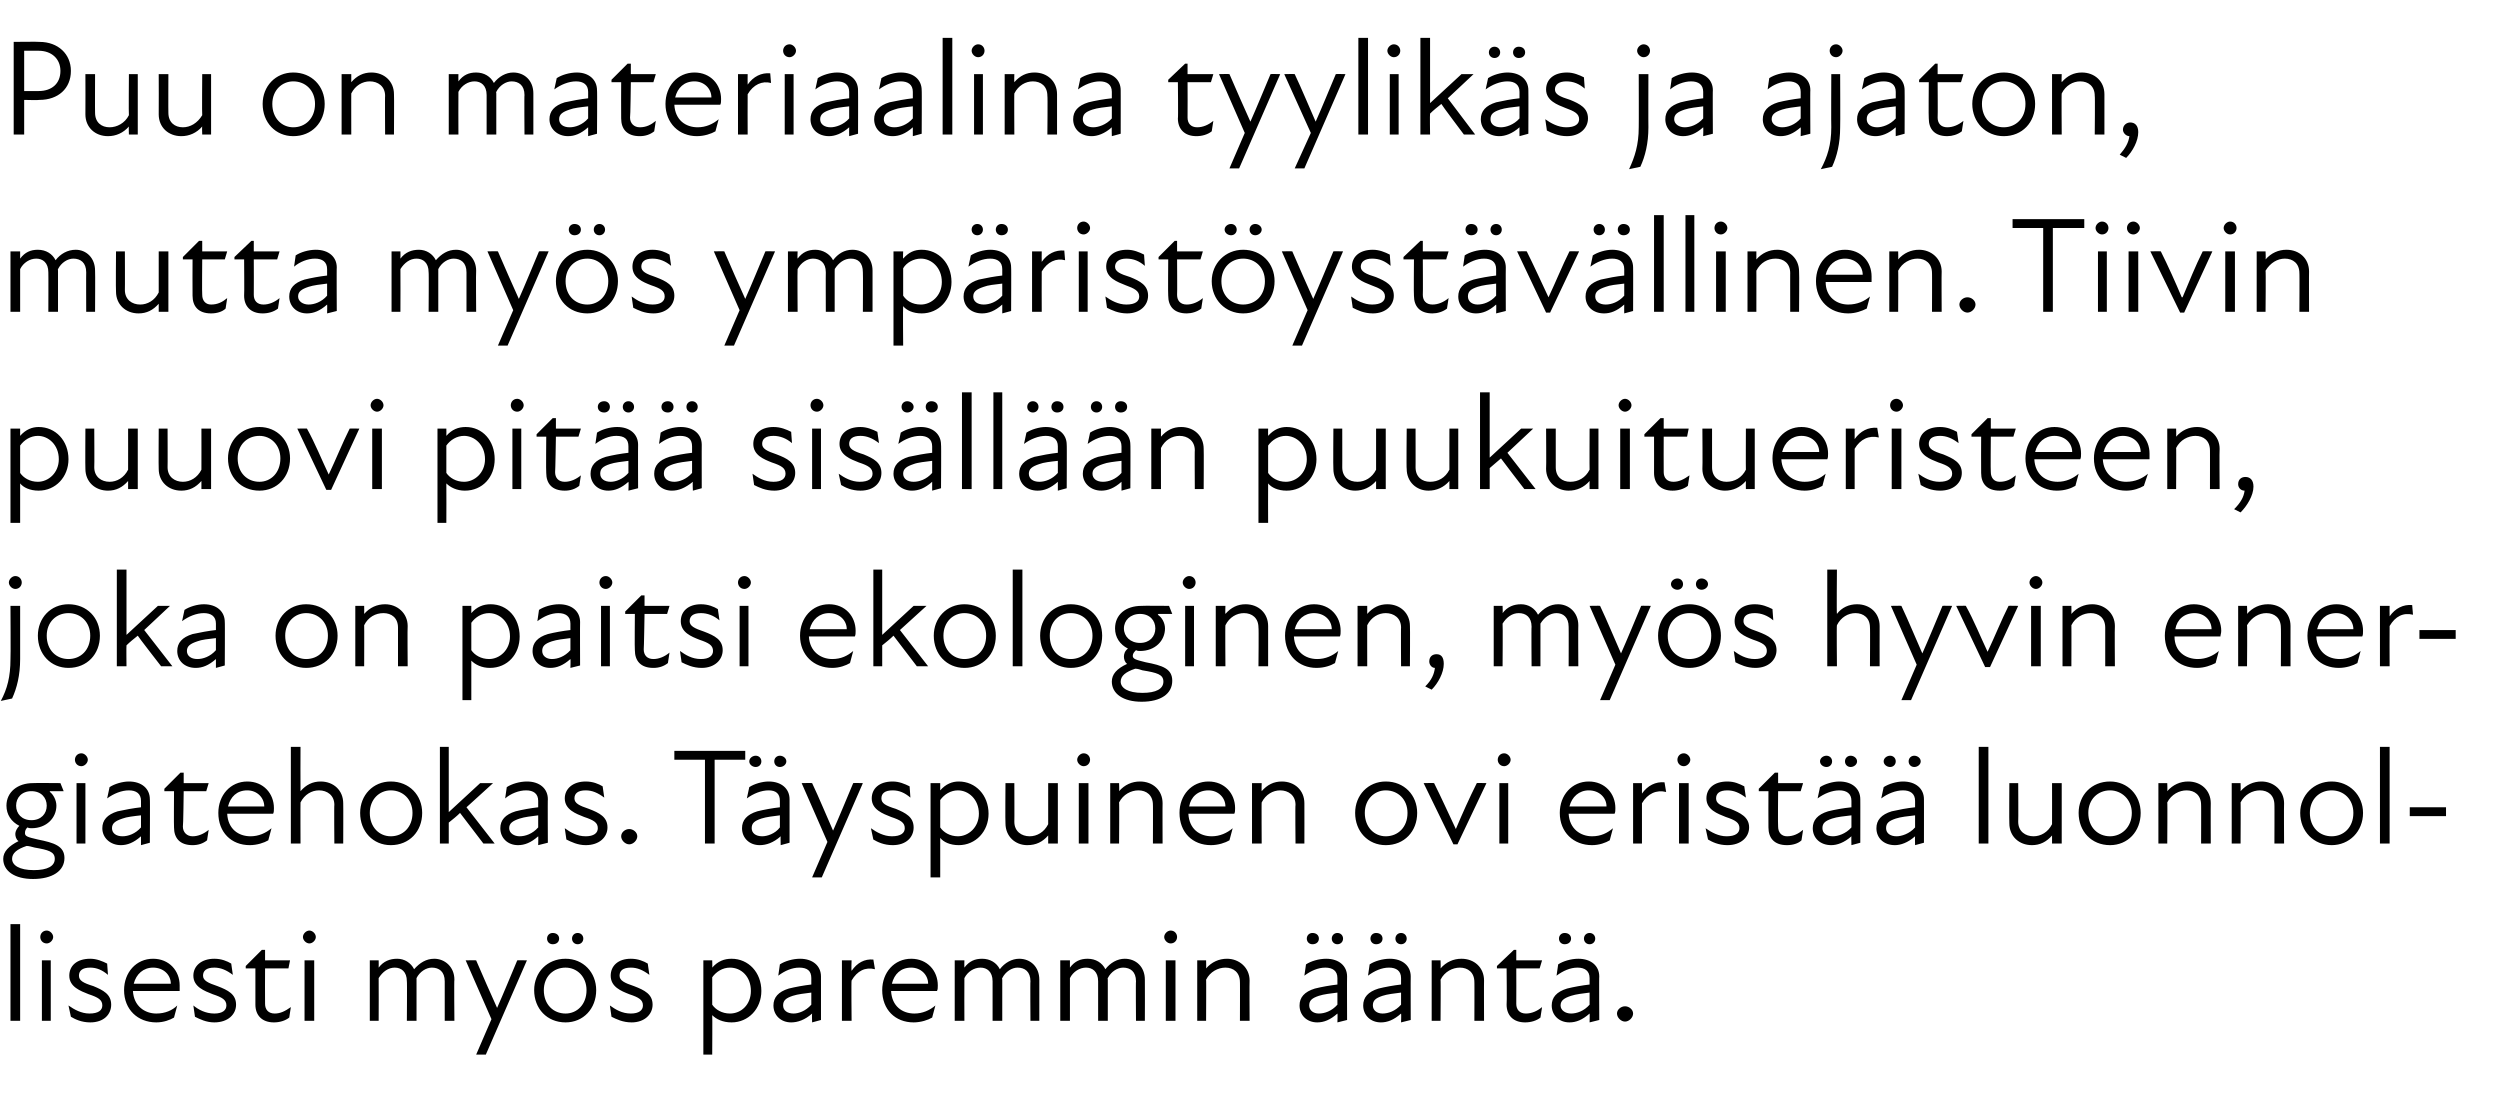
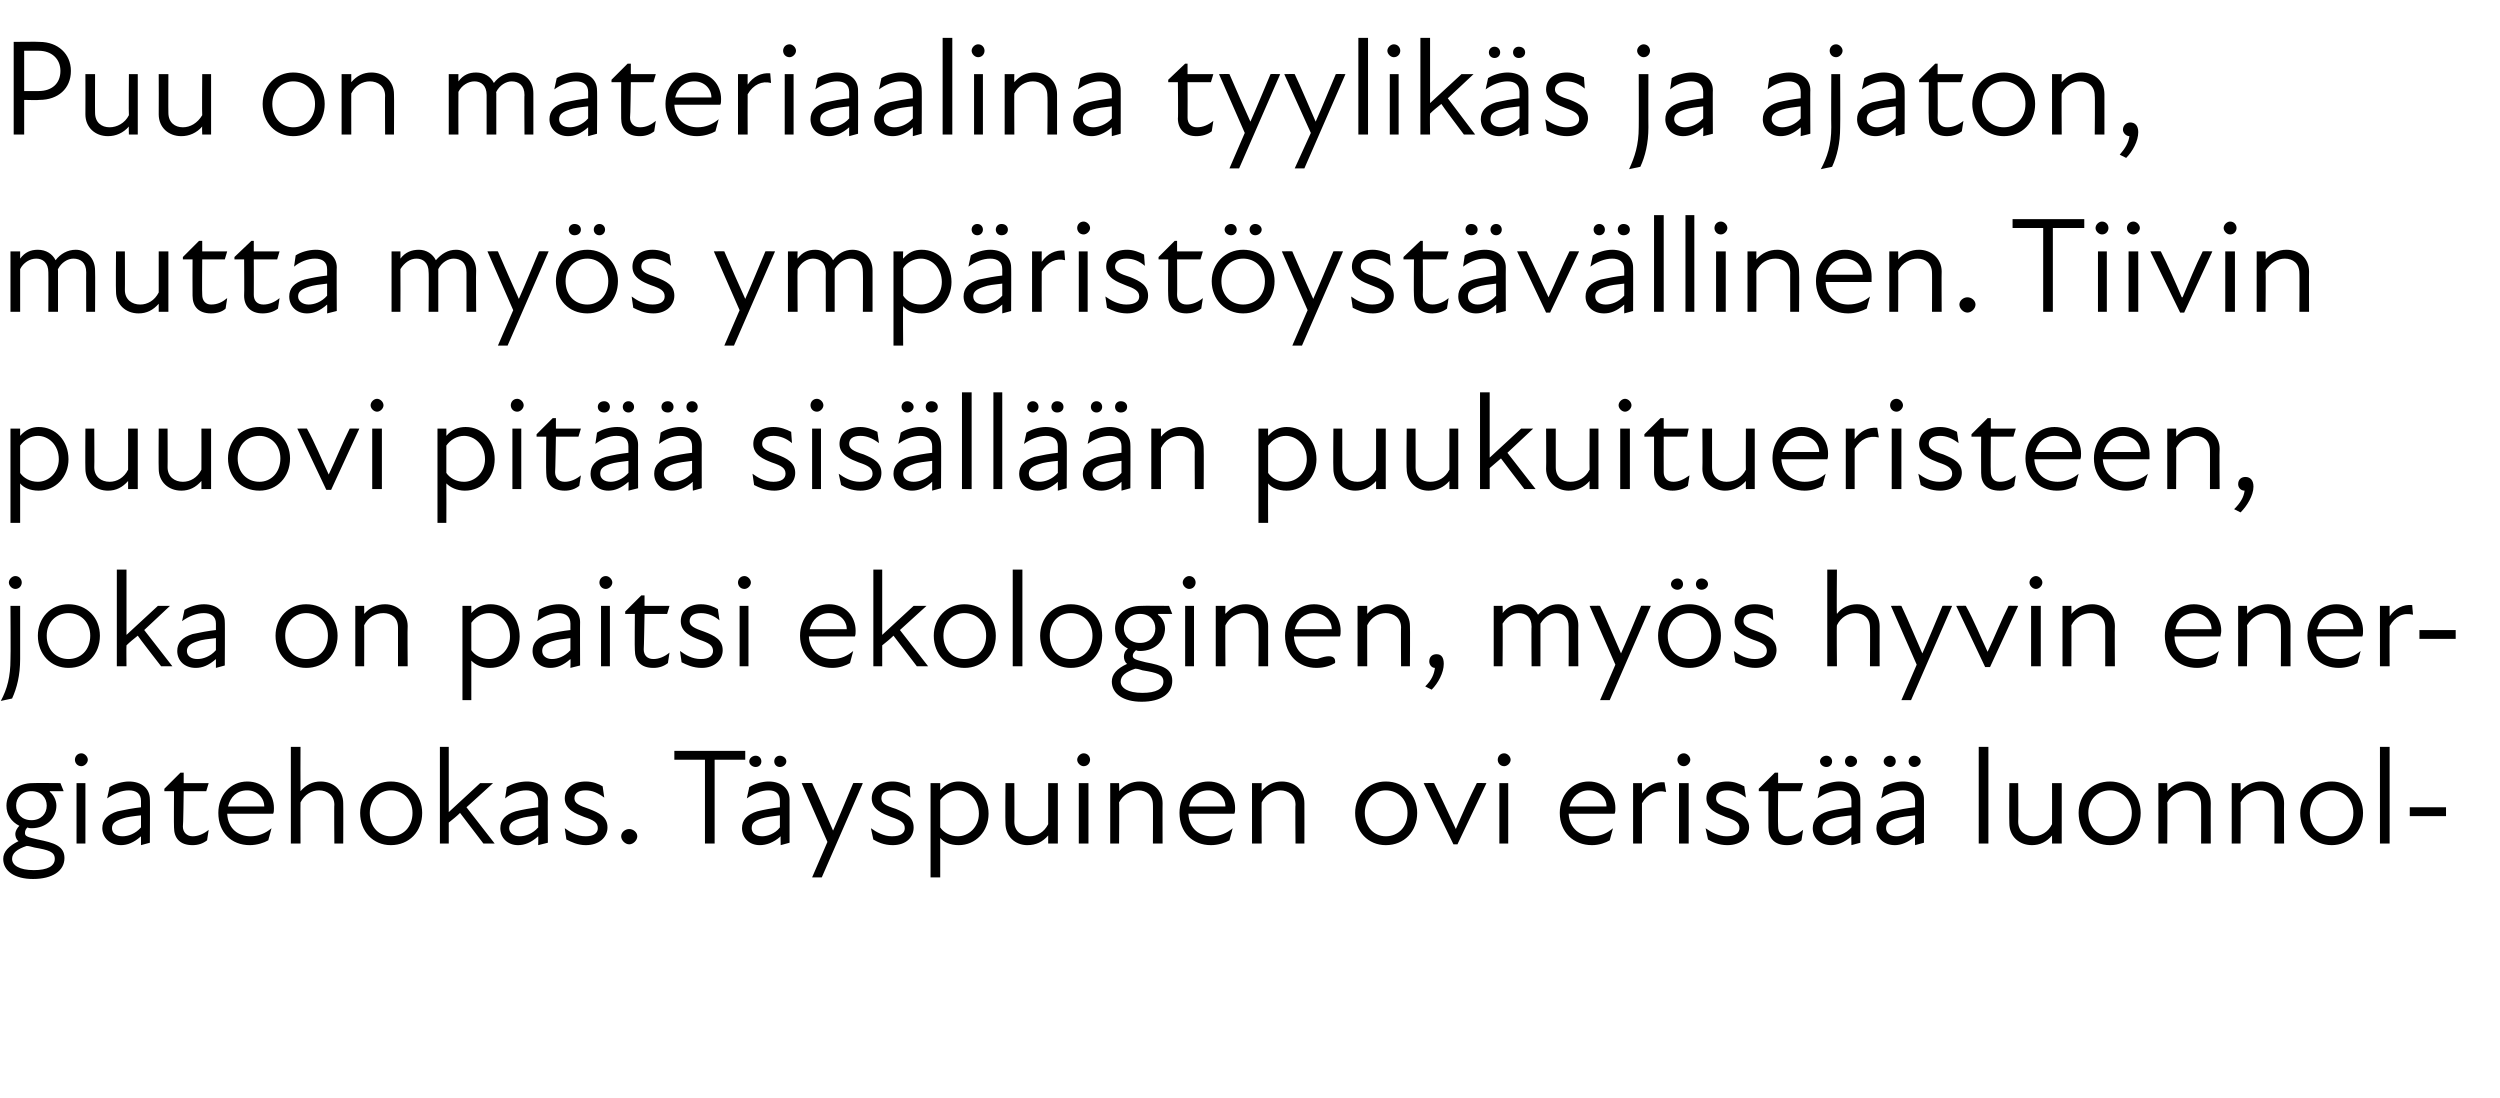
<svg xmlns="http://www.w3.org/2000/svg" version="1.1" width="310.3px" height="136.3px" viewBox="0 -4 310.3 136.3" style="top:-4px">
  <desc>Puu on materiaalina tyylik s ja ajaton, mutta my s ymp rist yst v llinen. Tiivin puuovi pit sis ll n puukuituerist...</desc>
  <defs />
  <g id="Polygon168218">
-     <path d="M 1.3 110.7 L 2.5 110.7 L 2.5 122.7 L 1.3 122.7 L 1.3 110.7 Z M 5.2 115.2 L 6.3 115.2 L 6.3 122.7 L 5.2 122.7 L 5.2 115.2 Z M 5.8 111.5 C 6.2 111.5 6.6 111.9 6.6 112.3 C 6.6 112.7 6.2 113.1 5.8 113.1 C 5.3 113.1 5 112.7 5 112.3 C 5 111.9 5.3 111.5 5.8 111.5 Z M 8.8 122.2 C 8.8 122.2 8.5 120.8 8.5 120.8 C 9.2 121.3 10.1 121.8 11.1 121.8 C 12.2 121.8 12.7 121.4 12.7 120.8 C 12.7 120.1 12.2 119.8 11 119.4 C 10 119 8.6 118.5 8.6 117.1 C 8.6 115.9 9.5 115 11.2 115 C 12 115 12.7 115.3 13.3 115.6 C 13.3 115.6 13.4 117 13.4 117 C 12.7 116.4 12 116.1 11.2 116.1 C 10.2 116.1 9.8 116.5 9.8 117.1 C 9.8 117.7 10.3 118 11.6 118.4 C 12.8 118.9 13.8 119.4 13.8 120.7 C 13.8 121.9 12.9 122.9 11.2 122.9 C 10.1 122.9 9.3 122.5 8.8 122.2 Z M 15.4 118.9 C 15.4 116.7 16.9 115 19 115 C 21 115 22.3 116.5 22.3 118.3 C 22.3 118.6 22.3 118.8 22.3 119 C 22.3 119 16.5 119 16.5 119 C 16.6 120.9 18 121.8 19.4 121.8 C 20.5 121.8 21.4 121.4 22 120.8 C 22 120.8 21.6 122.3 21.6 122.3 C 21.1 122.6 20.3 122.9 19.4 122.9 C 17.1 122.9 15.4 121.3 15.4 118.9 Z M 21.2 118.1 C 21.2 117 20.3 116.1 19 116.1 C 17.8 116.1 16.9 116.9 16.6 118.1 C 16.6 118.1 21.2 118.1 21.2 118.1 Z M 24.2 122.2 C 24.2 122.2 24 120.8 24 120.8 C 24.6 121.3 25.5 121.8 26.6 121.8 C 27.6 121.8 28.1 121.4 28.1 120.8 C 28.1 120.1 27.6 119.8 26.4 119.4 C 25.4 119 24 118.5 24 117.1 C 24 115.9 25 115 26.6 115 C 27.5 115 28.2 115.3 28.7 115.6 C 28.7 115.6 28.9 117 28.9 117 C 28.1 116.4 27.4 116.1 26.6 116.1 C 25.6 116.1 25.2 116.5 25.2 117.1 C 25.2 117.7 25.8 118 27 118.4 C 28.3 118.9 29.3 119.4 29.3 120.7 C 29.3 121.9 28.3 122.9 26.6 122.9 C 25.6 122.9 24.8 122.5 24.2 122.2 Z M 31.7 120.7 C 31.7 120.71 31.7 116.2 31.7 116.2 L 30.5 116.2 L 30.5 115.9 L 32.5 113.9 L 32.9 113.9 L 32.9 115.2 L 36 115.2 L 35.8 116.2 L 32.9 116.2 C 32.9 116.2 32.88 120.59 32.9 120.6 C 32.9 121.3 33.3 121.8 34.1 121.8 C 34.8 121.8 35.4 121.5 36.1 121 C 36.1 121 35.9 122.3 35.9 122.3 C 35.4 122.7 34.7 122.9 34 122.9 C 32.5 122.9 31.7 122 31.7 120.7 Z M 37.8 115.2 L 39 115.2 L 39 122.7 L 37.8 122.7 L 37.8 115.2 Z M 38.4 111.5 C 38.8 111.5 39.2 111.9 39.2 112.3 C 39.2 112.7 38.8 113.1 38.4 113.1 C 38 113.1 37.6 112.7 37.6 112.3 C 37.6 111.9 38 111.5 38.4 111.5 Z M 45.9 115.2 L 47 115.2 C 47 115.2 47.02 116.1 47 116.1 C 47.6 115.3 48.4 115 49.3 115 C 50.2 115 51 115.5 51.4 116.3 C 52.1 115.5 52.9 115 53.9 115 C 55.2 115 56.4 116 56.4 117.6 C 56.35 117.6 56.4 122.7 56.4 122.7 L 55.2 122.7 C 55.2 122.7 55.2 117.77 55.2 117.8 C 55.2 116.6 54.5 116.1 53.6 116.1 C 52.9 116.1 52.1 116.6 51.7 117.4 C 51.7 117.41 51.7 117.6 51.7 117.6 L 51.7 122.7 L 50.5 122.7 C 50.5 122.7 50.54 117.77 50.5 117.8 C 50.5 116.6 49.8 116.1 49 116.1 C 48.2 116.1 47.5 116.6 47 117.4 C 47.02 117.45 47 122.7 47 122.7 L 45.9 122.7 L 45.9 115.2 Z M 61 122.5 L 57.8 115.2 C 57.8 115.2 59.09 115.17 59.1 115.2 C 59.9 117.1 60.9 119.3 61.7 121.1 C 62.5 119.3 63.4 117.1 64.2 115.2 C 64.19 115.17 65.4 115.2 65.4 115.2 L 60.3 126.9 L 59.1 126.9 L 61 122.5 Z M 66.3 118.9 C 66.3 116.7 67.9 115 70.2 115 C 72.4 115 74 116.7 74 118.9 C 74 121.2 72.4 122.9 70.2 122.9 C 67.9 122.9 66.3 121.2 66.3 118.9 Z M 70.2 121.8 C 71.6 121.8 72.8 120.7 72.8 118.9 C 72.8 117.2 71.6 116.1 70.2 116.1 C 68.7 116.1 67.5 117.2 67.5 118.9 C 67.5 120.7 68.7 121.8 70.2 121.8 Z M 68.6 111.8 C 69.1 111.8 69.4 112.1 69.4 112.5 C 69.4 112.9 69.1 113.2 68.6 113.2 C 68.2 113.2 67.9 112.9 67.9 112.5 C 67.9 112.1 68.2 111.8 68.6 111.8 Z M 71.7 111.8 C 72.1 111.8 72.4 112.1 72.4 112.5 C 72.4 112.9 72.1 113.2 71.7 113.2 C 71.3 113.2 71 112.9 71 112.5 C 71 112.1 71.3 111.8 71.7 111.8 Z M 75.9 122.2 C 75.9 122.2 75.7 120.8 75.7 120.8 C 76.4 121.3 77.2 121.8 78.3 121.8 C 79.3 121.8 79.8 121.4 79.8 120.8 C 79.8 120.1 79.3 119.8 78.1 119.4 C 77.1 119 75.8 118.5 75.8 117.1 C 75.8 115.9 76.7 115 78.3 115 C 79.2 115 79.9 115.3 80.4 115.6 C 80.4 115.6 80.6 117 80.6 117 C 79.8 116.4 79.1 116.1 78.3 116.1 C 77.3 116.1 76.9 116.5 76.9 117.1 C 76.9 117.7 77.5 118 78.7 118.4 C 80 118.9 81 119.4 81 120.7 C 81 121.9 80 122.9 78.4 122.9 C 77.3 122.9 76.5 122.5 75.9 122.2 Z M 90.8 122.9 C 89.7 122.9 88.9 122.5 88.4 122 C 88.43 122.02 88.4 126.9 88.4 126.9 L 87.3 126.9 L 87.3 115.2 L 88.4 115.2 C 88.4 115.2 88.43 116.07 88.4 116.1 C 89.1 115.3 89.9 115 90.8 115 C 92.9 115 94.5 116.7 94.5 119 C 94.5 121.2 92.9 122.9 90.8 122.9 Z M 90.6 121.8 C 92 121.8 93.2 120.7 93.2 119 C 93.2 117.2 92 116.1 90.6 116.1 C 89.7 116.1 88.9 116.6 88.4 117.3 C 88.4 117.3 88.4 120.7 88.4 120.7 C 88.8 121.3 89.6 121.8 90.6 121.8 Z M 100.8 121.8 C 99.9 122.6 99 122.9 98.2 122.9 C 96.9 122.9 96 122 96 120.8 C 96 119.8 96.6 119.1 97.9 118.7 C 98.7 118.5 99.8 118.3 100.7 118.2 C 100.7 118.2 100.7 117.4 100.7 117.4 C 100.7 116.5 100.2 116.1 99.2 116.1 C 98.3 116.1 97.4 116.5 96.6 117.1 C 96.6 117.1 96.8 115.7 96.8 115.7 C 97.4 115.3 98.4 115 99.3 115 C 100.9 115 101.9 115.9 101.9 117.2 C 101.9 117.16 101.9 122.6 101.9 122.6 L 100.8 122.9 C 100.8 122.9 100.76 121.81 100.8 121.8 Z M 98.5 121.8 C 99.1 121.8 100 121.5 100.7 120.7 C 100.7 120.7 100.7 119.2 100.7 119.2 C 99.9 119.3 99 119.4 98.4 119.6 C 97.5 119.9 97.2 120.2 97.2 120.8 C 97.2 121.4 97.7 121.8 98.5 121.8 Z M 104.5 115.2 L 105.7 115.2 C 105.7 115.2 105.65 116.48 105.7 116.5 C 106.4 115.5 107.3 115 108.4 115.1 C 108.4 115.1 108.6 116.3 108.6 116.3 C 107.4 116 106.4 116.5 105.7 117.7 C 105.65 117.7 105.7 122.7 105.7 122.7 L 104.5 122.7 L 104.5 115.2 Z M 109.5 118.9 C 109.5 116.7 111 115 113.1 115 C 115.1 115 116.4 116.5 116.4 118.3 C 116.4 118.6 116.4 118.8 116.3 119 C 116.3 119 110.6 119 110.6 119 C 110.7 120.9 112 121.8 113.5 121.8 C 114.5 121.8 115.4 121.4 116.1 120.8 C 116.1 120.8 115.7 122.3 115.7 122.3 C 115.2 122.6 114.3 122.9 113.4 122.9 C 111.1 122.9 109.5 121.3 109.5 118.9 Z M 115.2 118.1 C 115.2 117 114.3 116.1 113.1 116.1 C 111.8 116.1 111 116.9 110.7 118.1 C 110.7 118.1 115.2 118.1 115.2 118.1 Z M 118.5 115.2 L 119.7 115.2 C 119.7 115.2 119.68 116.1 119.7 116.1 C 120.3 115.3 121 115 121.9 115 C 122.9 115 123.7 115.5 124.1 116.3 C 124.7 115.5 125.6 115 126.5 115 C 127.9 115 129 116 129 117.6 C 129.01 117.6 129 122.7 129 122.7 L 127.9 122.7 C 127.9 122.7 127.86 117.77 127.9 117.8 C 127.9 116.6 127.2 116.1 126.3 116.1 C 125.6 116.1 124.8 116.6 124.4 117.4 C 124.35 117.41 124.4 117.6 124.4 117.6 L 124.4 122.7 L 123.2 122.7 C 123.2 122.7 123.2 117.77 123.2 117.8 C 123.2 116.6 122.5 116.1 121.7 116.1 C 120.9 116.1 120.1 116.6 119.7 117.4 C 119.68 117.45 119.7 122.7 119.7 122.7 L 118.5 122.7 L 118.5 115.2 Z M 131.6 115.2 L 132.8 115.2 C 132.8 115.2 132.79 116.1 132.8 116.1 C 133.4 115.3 134.1 115 135 115 C 136 115 136.8 115.5 137.2 116.3 C 137.8 115.5 138.7 115 139.6 115 C 141 115 142.1 116 142.1 117.6 C 142.12 117.6 142.1 122.7 142.1 122.7 L 141 122.7 C 141 122.7 140.96 117.77 141 117.8 C 141 116.6 140.3 116.1 139.4 116.1 C 138.7 116.1 137.9 116.6 137.5 117.4 C 137.46 117.41 137.5 117.6 137.5 117.6 L 137.5 122.7 L 136.3 122.7 C 136.3 122.7 136.3 117.77 136.3 117.8 C 136.3 116.6 135.6 116.1 134.8 116.1 C 134 116.1 133.2 116.6 132.8 117.4 C 132.79 117.45 132.8 122.7 132.8 122.7 L 131.6 122.7 L 131.6 115.2 Z M 144.7 115.2 L 145.9 115.2 L 145.9 122.7 L 144.7 122.7 L 144.7 115.2 Z M 145.3 111.5 C 145.8 111.5 146.1 111.9 146.1 112.3 C 146.1 112.7 145.8 113.1 145.3 113.1 C 144.9 113.1 144.5 112.7 144.5 112.3 C 144.5 111.9 144.9 111.5 145.3 111.5 Z M 152.1 116.1 C 151.2 116.1 150.2 116.6 149.7 117.6 C 149.73 117.56 149.7 122.7 149.7 122.7 L 148.6 122.7 L 148.6 115.2 L 149.7 115.2 C 149.7 115.2 149.73 116.19 149.7 116.2 C 150.4 115.4 151.3 115 152.3 115 C 153.8 115 155.1 116.1 155.1 117.7 C 155.07 117.68 155.1 122.7 155.1 122.7 L 153.9 122.7 C 153.9 122.7 153.92 117.85 153.9 117.9 C 153.9 116.7 153.1 116.1 152.1 116.1 Z M 166 121.8 C 165.1 122.6 164.3 122.9 163.5 122.9 C 162.2 122.9 161.3 122 161.3 120.8 C 161.3 119.8 161.9 119.1 163.2 118.7 C 164 118.5 165.1 118.3 166 118.2 C 166 118.2 166 117.4 166 117.4 C 166 116.5 165.4 116.1 164.5 116.1 C 163.6 116.1 162.7 116.5 161.9 117.1 C 161.9 117.1 162.1 115.7 162.1 115.7 C 162.7 115.3 163.7 115 164.6 115 C 166.2 115 167.2 115.9 167.2 117.2 C 167.18 117.16 167.2 122.6 167.2 122.6 L 166 122.9 C 166 122.9 166.04 121.81 166 121.8 Z M 162.9 111.8 C 163.4 111.8 163.7 112.1 163.7 112.5 C 163.7 112.9 163.4 113.2 162.9 113.2 C 162.5 113.2 162.2 112.9 162.2 112.5 C 162.2 112.1 162.5 111.8 162.9 111.8 Z M 163.7 121.8 C 164.4 121.8 165.3 121.5 166 120.7 C 166 120.7 166 119.2 166 119.2 C 165.2 119.3 164.3 119.4 163.7 119.6 C 162.8 119.9 162.5 120.2 162.5 120.8 C 162.5 121.4 163 121.8 163.7 121.8 Z M 166 111.8 C 166.4 111.8 166.7 112.1 166.7 112.5 C 166.7 112.9 166.4 113.2 166 113.2 C 165.6 113.2 165.3 112.9 165.3 112.5 C 165.3 112.1 165.6 111.8 166 111.8 Z M 173.9 121.8 C 173 122.6 172.2 122.9 171.4 122.9 C 170.1 122.9 169.2 122 169.2 120.8 C 169.2 119.8 169.8 119.1 171.1 118.7 C 171.9 118.5 173 118.3 173.9 118.2 C 173.9 118.2 173.9 117.4 173.9 117.4 C 173.9 116.5 173.3 116.1 172.4 116.1 C 171.5 116.1 170.6 116.5 169.8 117.1 C 169.8 117.1 170 115.7 170 115.7 C 170.6 115.3 171.6 115 172.5 115 C 174.1 115 175.1 115.9 175.1 117.2 C 175.08 117.16 175.1 122.6 175.1 122.6 L 173.9 122.9 C 173.9 122.9 173.94 121.81 173.9 121.8 Z M 170.8 111.8 C 171.3 111.8 171.6 112.1 171.6 112.5 C 171.6 112.9 171.3 113.2 170.8 113.2 C 170.4 113.2 170.1 112.9 170.1 112.5 C 170.1 112.1 170.4 111.8 170.8 111.8 Z M 171.6 121.8 C 172.3 121.8 173.2 121.5 173.9 120.7 C 173.9 120.7 173.9 119.2 173.9 119.2 C 173.1 119.3 172.2 119.4 171.6 119.6 C 170.7 119.9 170.4 120.2 170.4 120.8 C 170.4 121.4 170.9 121.8 171.6 121.8 Z M 173.9 111.8 C 174.3 111.8 174.6 112.1 174.6 112.5 C 174.6 112.9 174.3 113.2 173.9 113.2 C 173.5 113.2 173.2 112.9 173.2 112.5 C 173.2 112.1 173.5 111.8 173.9 111.8 Z M 181.2 116.1 C 180.3 116.1 179.3 116.6 178.8 117.6 C 178.84 117.56 178.8 122.7 178.8 122.7 L 177.7 122.7 L 177.7 115.2 L 178.8 115.2 C 178.8 115.2 178.84 116.19 178.8 116.2 C 179.5 115.4 180.4 115 181.4 115 C 183 115 184.2 116.1 184.2 117.7 C 184.18 117.68 184.2 122.7 184.2 122.7 L 183 122.7 C 183 122.7 183.02 117.85 183 117.9 C 183 116.7 182.2 116.1 181.2 116.1 Z M 187 120.7 C 187.05 120.71 187 116.2 187 116.2 L 185.8 116.2 L 185.8 115.9 L 187.9 113.9 L 188.2 113.9 L 188.2 115.2 L 191.4 115.2 L 191.1 116.2 L 188.2 116.2 C 188.2 116.2 188.22 120.59 188.2 120.6 C 188.2 121.3 188.6 121.8 189.4 121.8 C 190.1 121.8 190.8 121.5 191.4 121 C 191.4 121 191.2 122.3 191.2 122.3 C 190.7 122.7 190 122.9 189.3 122.9 C 187.8 122.9 187 122 187 120.7 Z M 197.3 121.8 C 196.4 122.6 195.6 122.9 194.8 122.9 C 193.5 122.9 192.6 122 192.6 120.8 C 192.6 119.8 193.2 119.1 194.5 118.7 C 195.3 118.5 196.4 118.3 197.3 118.2 C 197.3 118.2 197.3 117.4 197.3 117.4 C 197.3 116.5 196.7 116.1 195.8 116.1 C 194.9 116.1 194 116.5 193.2 117.1 C 193.2 117.1 193.4 115.7 193.4 115.7 C 194 115.3 195 115 195.9 115 C 197.5 115 198.5 115.9 198.5 117.2 C 198.47 117.16 198.5 122.6 198.5 122.6 L 197.3 122.9 C 197.3 122.9 197.33 121.81 197.3 121.8 Z M 194.2 111.8 C 194.7 111.8 195 112.1 195 112.5 C 195 112.9 194.7 113.2 194.2 113.2 C 193.8 113.2 193.5 112.9 193.5 112.5 C 193.5 112.1 193.8 111.8 194.2 111.8 Z M 195 121.8 C 195.7 121.8 196.6 121.5 197.3 120.7 C 197.3 120.7 197.3 119.2 197.3 119.2 C 196.5 119.3 195.6 119.4 195 119.6 C 194.1 119.9 193.7 120.2 193.7 120.8 C 193.7 121.4 194.3 121.8 195 121.8 Z M 197.3 111.8 C 197.7 111.8 198 112.1 198 112.5 C 198 112.9 197.7 113.2 197.3 113.2 C 196.9 113.2 196.6 112.9 196.6 112.5 C 196.6 112.1 196.9 111.8 197.3 111.8 Z M 200.7 121.8 C 200.7 121.3 201.2 120.9 201.7 120.9 C 202.2 120.9 202.7 121.3 202.7 121.8 C 202.7 122.3 202.2 122.8 201.7 122.8 C 201.2 122.8 200.7 122.3 200.7 121.8 Z " stroke="none" fill="#000" />
-   </g>
+     </g>
  <g id="Polygon168217">
    <path d="M 0.4 102.6 C 0.4 101.7 1.1 101 2.3 100.4 C 2 100.2 1.9 99.8 1.9 99.5 C 1.9 99.2 2.1 98.8 2.4 98.5 C 1.4 98 0.8 97.1 0.8 96 C 0.8 94.3 2.2 93.2 4.1 93.2 C 4.11 93.17 7.5 93.2 7.5 93.2 L 7.9 94.2 L 6.2 94.2 C 6.2 94.2 6.15 94.26 6.2 94.3 C 6.6 94.6 7 95.3 7 96 C 7 97.5 5.8 98.8 3.9 98.8 C 3.8 98.8 3.6 98.8 3.4 98.7 C 3.2 98.9 3.1 99.1 3.1 99.4 C 3.1 99.8 3.4 99.9 4.7 100.2 C 6.7 100.6 8 101 8 102.5 C 8 104.1 6.5 105.1 4.1 105.1 C 1.8 105.1 0.4 104.1 0.4 102.6 Z M 4.2 104 C 5.9 104 6.8 103.5 6.8 102.6 C 6.8 101.7 6 101.5 4.3 101.2 C 3.9 101.1 3.6 101 3.3 101 C 2.1 101.4 1.5 101.9 1.5 102.6 C 1.5 103.4 2.4 104 4.2 104 Z M 3.9 97.8 C 5.1 97.8 5.8 97 5.8 96 C 5.8 95 5.1 94.2 3.9 94.2 C 2.7 94.2 2 95 2 96 C 2 97 2.7 97.8 3.9 97.8 Z M 9.5 93.2 L 10.6 93.2 L 10.6 100.7 L 9.5 100.7 L 9.5 93.2 Z M 10.1 89.5 C 10.5 89.5 10.9 89.9 10.9 90.3 C 10.9 90.7 10.5 91.1 10.1 91.1 C 9.6 91.1 9.3 90.7 9.3 90.3 C 9.3 89.9 9.6 89.5 10.1 89.5 Z M 17.5 99.8 C 16.6 100.6 15.8 100.9 15 100.9 C 13.7 100.9 12.7 100 12.7 98.8 C 12.7 97.8 13.3 97.1 14.6 96.7 C 15.5 96.5 16.6 96.3 17.5 96.2 C 17.5 96.2 17.5 95.4 17.5 95.4 C 17.5 94.5 16.9 94.1 16 94.1 C 15.1 94.1 14.1 94.5 13.3 95.1 C 13.3 95.1 13.6 93.7 13.6 93.7 C 14.2 93.3 15.2 93 16 93 C 17.6 93 18.6 93.9 18.6 95.2 C 18.63 95.16 18.6 100.6 18.6 100.6 L 17.5 100.9 C 17.5 100.9 17.49 99.81 17.5 99.8 Z M 15.2 99.8 C 15.9 99.8 16.8 99.5 17.5 98.7 C 17.5 98.7 17.5 97.2 17.5 97.2 C 16.6 97.3 15.7 97.4 15.2 97.6 C 14.3 97.9 13.9 98.2 13.9 98.8 C 13.9 99.4 14.4 99.8 15.2 99.8 Z M 21.6 98.7 C 21.57 98.71 21.6 94.2 21.6 94.2 L 20.4 94.2 L 20.4 93.9 L 22.4 91.9 L 22.8 91.9 L 22.8 93.2 L 25.9 93.2 L 25.6 94.2 L 22.8 94.2 C 22.8 94.2 22.75 98.59 22.7 98.6 C 22.7 99.3 23.2 99.8 23.9 99.8 C 24.6 99.8 25.3 99.5 25.9 99 C 25.9 99 25.7 100.3 25.7 100.3 C 25.2 100.7 24.6 100.9 23.9 100.9 C 22.3 100.9 21.6 100 21.6 98.7 Z M 27.1 96.9 C 27.1 94.7 28.6 93 30.7 93 C 32.7 93 34 94.5 34 96.3 C 34 96.6 34 96.8 33.9 97 C 33.9 97 28.2 97 28.2 97 C 28.3 98.9 29.6 99.8 31.1 99.8 C 32.1 99.8 33 99.4 33.7 98.8 C 33.7 98.8 33.3 100.3 33.3 100.3 C 32.8 100.6 31.9 100.9 31 100.9 C 28.7 100.9 27.1 99.3 27.1 96.9 Z M 32.8 96.1 C 32.8 95 31.9 94.1 30.7 94.1 C 29.4 94.1 28.6 94.9 28.3 96.1 C 28.3 96.1 32.8 96.1 32.8 96.1 Z M 39.6 94.1 C 38.7 94.1 37.8 94.6 37.3 95.6 C 37.28 95.56 37.3 100.7 37.3 100.7 L 36.1 100.7 L 36.1 88.7 L 37.3 88.7 C 37.3 88.7 37.28 94.19 37.3 94.2 C 38 93.4 38.8 93 39.8 93 C 41.4 93 42.6 94.1 42.6 95.7 C 42.62 95.68 42.6 100.7 42.6 100.7 L 41.5 100.7 C 41.5 100.7 41.46 95.85 41.5 95.9 C 41.5 94.7 40.6 94.1 39.6 94.1 Z M 44.7 96.9 C 44.7 94.7 46.3 93 48.5 93 C 50.8 93 52.4 94.7 52.4 96.9 C 52.4 99.2 50.8 100.9 48.5 100.9 C 46.3 100.9 44.7 99.2 44.7 96.9 Z M 48.5 99.8 C 50 99.8 51.2 98.7 51.2 96.9 C 51.2 95.2 50 94.1 48.5 94.1 C 47.1 94.1 45.9 95.2 45.9 96.9 C 45.9 98.7 47.1 99.8 48.5 99.8 Z M 54.6 88.7 L 55.7 88.7 L 55.7 96.8 L 59.6 93.2 L 61.2 93.2 L 57.9 96.2 L 61.4 100.7 L 60 100.7 C 60 100.7 57.12 96.94 57.1 96.9 C 56.7 97.3 56.2 97.7 55.7 98.1 C 55.71 98.15 55.7 100.7 55.7 100.7 L 54.6 100.7 L 54.6 88.7 Z M 66.8 99.8 C 65.9 100.6 65.1 100.9 64.3 100.9 C 63 100.9 62.1 100 62.1 98.8 C 62.1 97.8 62.7 97.1 64 96.7 C 64.8 96.5 65.9 96.3 66.8 96.2 C 66.8 96.2 66.8 95.4 66.8 95.4 C 66.8 94.5 66.2 94.1 65.3 94.1 C 64.4 94.1 63.4 94.5 62.7 95.1 C 62.7 95.1 62.9 93.7 62.9 93.7 C 63.5 93.3 64.5 93 65.4 93 C 67 93 68 93.9 68 95.2 C 67.97 95.16 68 100.6 68 100.6 L 66.8 100.9 C 66.8 100.9 66.83 99.81 66.8 99.8 Z M 64.5 99.8 C 65.2 99.8 66.1 99.5 66.8 98.7 C 66.8 98.7 66.8 97.2 66.8 97.2 C 66 97.3 65.1 97.4 64.5 97.6 C 63.6 97.9 63.2 98.2 63.2 98.8 C 63.2 99.4 63.8 99.8 64.5 99.8 Z M 70.3 100.2 C 70.3 100.2 70.1 98.8 70.1 98.8 C 70.8 99.3 71.6 99.8 72.7 99.8 C 73.7 99.8 74.2 99.4 74.2 98.8 C 74.2 98.1 73.7 97.8 72.5 97.4 C 71.5 97 70.1 96.5 70.1 95.1 C 70.1 93.9 71.1 93 72.7 93 C 73.6 93 74.3 93.3 74.8 93.6 C 74.8 93.6 75 95 75 95 C 74.2 94.4 73.5 94.1 72.7 94.1 C 71.7 94.1 71.3 94.5 71.3 95.1 C 71.3 95.7 71.9 96 73.1 96.4 C 74.4 96.9 75.4 97.4 75.4 98.7 C 75.4 99.9 74.4 100.9 72.7 100.9 C 71.7 100.9 70.9 100.5 70.3 100.2 Z M 77.1 99.8 C 77.1 99.3 77.6 98.9 78.1 98.9 C 78.6 98.9 79.1 99.3 79.1 99.8 C 79.1 100.3 78.6 100.8 78.1 100.8 C 77.6 100.8 77.1 100.3 77.1 99.8 Z M 87.5 90.3 L 83.7 90.3 L 83.7 89.2 L 92.5 89.2 L 92.5 90.3 L 88.7 90.3 L 88.7 100.7 L 87.5 100.7 L 87.5 90.3 Z M 96.9 99.8 C 96 100.6 95.1 100.9 94.3 100.9 C 93 100.9 92.1 100 92.1 98.8 C 92.1 97.8 92.7 97.1 94 96.7 C 94.8 96.5 95.9 96.3 96.8 96.2 C 96.8 96.2 96.8 95.4 96.8 95.4 C 96.8 94.5 96.3 94.1 95.4 94.1 C 94.5 94.1 93.5 94.5 92.7 95.1 C 92.7 95.1 93 93.7 93 93.7 C 93.6 93.3 94.6 93 95.4 93 C 97 93 98 93.9 98 95.2 C 98 95.16 98 100.6 98 100.6 L 96.9 100.9 C 96.9 100.9 96.87 99.81 96.9 99.8 Z M 93.8 89.8 C 94.2 89.8 94.5 90.1 94.5 90.5 C 94.5 90.9 94.2 91.2 93.8 91.2 C 93.4 91.2 93 90.9 93 90.5 C 93 90.1 93.4 89.8 93.8 89.8 Z M 94.6 99.8 C 95.2 99.8 96.2 99.5 96.8 98.7 C 96.8 98.7 96.8 97.2 96.8 97.2 C 96 97.3 95.1 97.4 94.5 97.6 C 93.6 97.9 93.3 98.2 93.3 98.8 C 93.3 99.4 93.8 99.8 94.6 99.8 Z M 96.8 89.8 C 97.2 89.8 97.6 90.1 97.6 90.5 C 97.6 90.9 97.2 91.2 96.8 91.2 C 96.4 91.2 96.1 90.9 96.1 90.5 C 96.1 90.1 96.4 89.8 96.8 89.8 Z M 102.7 100.5 L 99.5 93.2 C 99.5 93.2 100.81 93.17 100.8 93.2 C 101.7 95.1 102.6 97.3 103.4 99.1 C 104.2 97.3 105.1 95.1 105.9 93.2 C 105.91 93.17 107.1 93.2 107.1 93.2 L 102 104.9 L 100.8 104.9 L 102.7 100.5 Z M 108.4 100.2 C 108.4 100.2 108.1 98.8 108.1 98.8 C 108.8 99.3 109.7 99.8 110.7 99.8 C 111.8 99.8 112.3 99.4 112.3 98.8 C 112.3 98.1 111.8 97.8 110.6 97.4 C 109.6 97 108.2 96.5 108.2 95.1 C 108.2 93.9 109.1 93 110.8 93 C 111.6 93 112.3 93.3 112.9 93.6 C 112.9 93.6 113 95 113 95 C 112.3 94.4 111.6 94.1 110.8 94.1 C 109.8 94.1 109.4 94.5 109.4 95.1 C 109.4 95.7 109.9 96 111.2 96.4 C 112.4 96.9 113.4 97.4 113.4 98.7 C 113.4 99.9 112.5 100.9 110.8 100.9 C 109.7 100.9 108.9 100.5 108.4 100.2 Z M 119 100.9 C 117.9 100.9 117.1 100.5 116.7 100 C 116.69 100.02 116.7 104.9 116.7 104.9 L 115.5 104.9 L 115.5 93.2 L 116.7 93.2 C 116.7 93.2 116.69 94.07 116.7 94.1 C 117.4 93.3 118.2 93 119 93 C 121.1 93 122.7 94.7 122.7 97 C 122.7 99.2 121.1 100.9 119 100.9 Z M 118.9 99.8 C 120.2 99.8 121.5 98.7 121.5 97 C 121.5 95.2 120.2 94.1 118.9 94.1 C 118 94.1 117.2 94.6 116.7 95.3 C 116.7 95.3 116.7 98.7 116.7 98.7 C 117.1 99.3 117.9 99.8 118.9 99.8 Z M 127.8 99.8 C 128.7 99.8 129.6 99.3 130.1 98.3 C 130.1 98.32 130.1 93.2 130.1 93.2 L 131.3 93.2 L 131.3 100.7 L 130.1 100.7 C 130.1 100.7 130.1 99.7 130.1 99.7 C 129.4 100.5 128.6 100.9 127.5 100.9 C 126 100.9 124.8 99.8 124.8 98.2 C 124.76 98.2 124.8 93.2 124.8 93.2 L 125.9 93.2 C 125.9 93.2 125.92 98.03 125.9 98 C 125.9 99.2 126.8 99.8 127.8 99.8 Z M 133.9 93.2 L 135.1 93.2 L 135.1 100.7 L 133.9 100.7 L 133.9 93.2 Z M 134.5 89.5 C 135 89.5 135.3 89.9 135.3 90.3 C 135.3 90.7 135 91.1 134.5 91.1 C 134.1 91.1 133.7 90.7 133.7 90.3 C 133.7 89.9 134.1 89.5 134.5 89.5 Z M 141.3 94.1 C 140.4 94.1 139.4 94.6 138.9 95.6 C 138.94 95.56 138.9 100.7 138.9 100.7 L 137.8 100.7 L 137.8 93.2 L 138.9 93.2 C 138.9 93.2 138.94 94.19 138.9 94.2 C 139.6 93.4 140.5 93 141.5 93 C 143.1 93 144.3 94.1 144.3 95.7 C 144.28 95.68 144.3 100.7 144.3 100.7 L 143.1 100.7 C 143.1 100.7 143.12 95.85 143.1 95.9 C 143.1 94.7 142.3 94.1 141.3 94.1 Z M 146.4 96.9 C 146.4 94.7 147.9 93 150 93 C 152 93 153.3 94.5 153.3 96.3 C 153.3 96.6 153.3 96.8 153.2 97 C 153.2 97 147.5 97 147.5 97 C 147.6 98.9 148.9 99.8 150.4 99.8 C 151.4 99.8 152.3 99.4 153 98.8 C 153 98.8 152.6 100.3 152.6 100.3 C 152.1 100.6 151.2 100.9 150.3 100.9 C 148 100.9 146.4 99.3 146.4 96.9 Z M 152.1 96.1 C 152.1 95 151.2 94.1 150 94.1 C 148.7 94.1 147.8 94.9 147.6 96.1 C 147.6 96.1 152.1 96.1 152.1 96.1 Z M 158.9 94.1 C 158 94.1 157.1 94.6 156.6 95.6 C 156.57 95.56 156.6 100.7 156.6 100.7 L 155.4 100.7 L 155.4 93.2 L 156.6 93.2 C 156.6 93.2 156.57 94.19 156.6 94.2 C 157.3 93.4 158.1 93 159.1 93 C 160.7 93 161.9 94.1 161.9 95.7 C 161.91 95.68 161.9 100.7 161.9 100.7 L 160.8 100.7 C 160.8 100.7 160.75 95.85 160.8 95.9 C 160.8 94.7 159.9 94.1 158.9 94.1 Z M 168.2 96.9 C 168.2 94.7 169.8 93 172 93 C 174.3 93 175.9 94.7 175.9 96.9 C 175.9 99.2 174.3 100.9 172 100.9 C 169.8 100.9 168.2 99.2 168.2 96.9 Z M 172 99.8 C 173.5 99.8 174.7 98.7 174.7 96.9 C 174.7 95.2 173.5 94.1 172 94.1 C 170.6 94.1 169.4 95.2 169.4 96.9 C 169.4 98.7 170.6 99.8 172 99.8 Z M 176.7 93.2 C 176.7 93.2 178.01 93.17 178 93.2 C 178.9 95 179.8 97 180.7 98.9 C 180.7 98.9 180.7 98.9 180.7 98.9 C 181.5 97 182.4 95 183.3 93.2 C 183.26 93.17 184.5 93.2 184.5 93.2 L 180.9 100.8 L 180.4 100.8 L 176.7 93.2 Z M 186.1 93.2 L 187.2 93.2 L 187.2 100.7 L 186.1 100.7 L 186.1 93.2 Z M 186.7 89.5 C 187.1 89.5 187.5 89.9 187.5 90.3 C 187.5 90.7 187.1 91.1 186.7 91.1 C 186.2 91.1 185.9 90.7 185.9 90.3 C 185.9 89.9 186.2 89.5 186.7 89.5 Z M 193.6 96.9 C 193.6 94.7 195.1 93 197.2 93 C 199.2 93 200.5 94.5 200.5 96.3 C 200.5 96.6 200.5 96.8 200.4 97 C 200.4 97 194.7 97 194.7 97 C 194.8 98.9 196.2 99.8 197.6 99.8 C 198.7 99.8 199.5 99.4 200.2 98.8 C 200.2 98.8 199.8 100.3 199.8 100.3 C 199.3 100.6 198.5 100.9 197.6 100.9 C 195.3 100.9 193.6 99.3 193.6 96.9 Z M 199.4 96.1 C 199.4 95 198.5 94.1 197.2 94.1 C 196 94.1 195.1 94.9 194.8 96.1 C 194.8 96.1 199.4 96.1 199.4 96.1 Z M 202.7 93.2 L 203.8 93.2 C 203.8 93.2 203.81 94.48 203.8 94.5 C 204.5 93.5 205.5 93 206.6 93.1 C 206.6 93.1 206.8 94.3 206.8 94.3 C 205.6 94 204.5 94.5 203.8 95.7 C 203.81 95.7 203.8 100.7 203.8 100.7 L 202.7 100.7 L 202.7 93.2 Z M 208.4 93.2 L 209.6 93.2 L 209.6 100.7 L 208.4 100.7 L 208.4 93.2 Z M 209 89.5 C 209.4 89.5 209.8 89.9 209.8 90.3 C 209.8 90.7 209.4 91.1 209 91.1 C 208.5 91.1 208.2 90.7 208.2 90.3 C 208.2 89.9 208.5 89.5 209 89.5 Z M 212 100.2 C 212 100.2 211.7 98.8 211.7 98.8 C 212.4 99.3 213.3 99.8 214.3 99.8 C 215.4 99.8 215.9 99.4 215.9 98.8 C 215.9 98.1 215.4 97.8 214.2 97.4 C 213.2 97 211.8 96.5 211.8 95.1 C 211.8 93.9 212.7 93 214.4 93 C 215.3 93 215.9 93.3 216.5 93.6 C 216.5 93.6 216.7 95 216.7 95 C 215.9 94.4 215.2 94.1 214.4 94.1 C 213.4 94.1 213 94.5 213 95.1 C 213 95.7 213.5 96 214.8 96.4 C 216 96.9 217.1 97.4 217.1 98.7 C 217.1 99.9 216.1 100.9 214.4 100.9 C 213.3 100.9 212.5 100.5 212 100.2 Z M 219.5 98.7 C 219.48 98.71 219.5 94.2 219.5 94.2 L 218.3 94.2 L 218.3 93.9 L 220.3 91.9 L 220.7 91.9 L 220.7 93.2 L 223.8 93.2 L 223.5 94.2 L 220.7 94.2 C 220.7 94.2 220.66 98.59 220.7 98.6 C 220.7 99.3 221.1 99.8 221.8 99.8 C 222.6 99.8 223.2 99.5 223.8 99 C 223.8 99 223.6 100.3 223.6 100.3 C 223.2 100.7 222.5 100.9 221.8 100.9 C 220.2 100.9 219.5 100 219.5 98.7 Z M 229.8 99.8 C 228.9 100.6 228 100.9 227.3 100.9 C 225.9 100.9 225 100 225 98.8 C 225 97.8 225.6 97.1 226.9 96.7 C 227.7 96.5 228.8 96.3 229.8 96.2 C 229.8 96.2 229.8 95.4 229.8 95.4 C 229.8 94.5 229.2 94.1 228.3 94.1 C 227.4 94.1 226.4 94.5 225.6 95.1 C 225.6 95.1 225.9 93.7 225.9 93.7 C 226.5 93.3 227.5 93 228.3 93 C 229.9 93 230.9 93.9 230.9 95.2 C 230.91 95.16 230.9 100.6 230.9 100.6 L 229.8 100.9 C 229.8 100.9 229.77 99.81 229.8 99.8 Z M 226.7 89.8 C 227.1 89.8 227.4 90.1 227.4 90.5 C 227.4 90.9 227.1 91.2 226.7 91.2 C 226.3 91.2 225.9 90.9 225.9 90.5 C 225.9 90.1 226.3 89.8 226.7 89.8 Z M 227.5 99.8 C 228.1 99.8 229.1 99.5 229.8 98.7 C 229.8 98.7 229.8 97.2 229.8 97.2 C 228.9 97.3 228 97.4 227.4 97.6 C 226.5 97.9 226.2 98.2 226.2 98.8 C 226.2 99.4 226.7 99.8 227.5 99.8 Z M 229.7 89.8 C 230.1 89.8 230.5 90.1 230.5 90.5 C 230.5 90.9 230.1 91.2 229.7 91.2 C 229.3 91.2 229 90.9 229 90.5 C 229 90.1 229.3 89.8 229.7 89.8 Z M 237.7 99.8 C 236.8 100.6 235.9 100.9 235.2 100.9 C 233.8 100.9 232.9 100 232.9 98.8 C 232.9 97.8 233.5 97.1 234.8 96.7 C 235.7 96.5 236.7 96.3 237.7 96.2 C 237.7 96.2 237.7 95.4 237.7 95.4 C 237.7 94.5 237.1 94.1 236.2 94.1 C 235.3 94.1 234.3 94.5 233.5 95.1 C 233.5 95.1 233.8 93.7 233.8 93.7 C 234.4 93.3 235.4 93 236.2 93 C 237.8 93 238.8 93.9 238.8 95.2 C 238.81 95.16 238.8 100.6 238.8 100.6 L 237.7 100.9 C 237.7 100.9 237.67 99.81 237.7 99.8 Z M 234.6 89.8 C 235 89.8 235.3 90.1 235.3 90.5 C 235.3 90.9 235 91.2 234.6 91.2 C 234.2 91.2 233.8 90.9 233.8 90.5 C 233.8 90.1 234.2 89.8 234.6 89.8 Z M 235.4 99.8 C 236 99.8 237 99.5 237.7 98.7 C 237.7 98.7 237.7 97.2 237.7 97.2 C 236.8 97.3 235.9 97.4 235.3 97.6 C 234.4 97.9 234.1 98.2 234.1 98.8 C 234.1 99.4 234.6 99.8 235.4 99.8 Z M 237.6 89.8 C 238 89.8 238.4 90.1 238.4 90.5 C 238.4 90.9 238 91.2 237.6 91.2 C 237.2 91.2 236.9 90.9 236.9 90.5 C 236.9 90.1 237.2 89.8 237.6 89.8 Z M 245.6 88.7 L 246.8 88.7 L 246.8 100.7 L 245.6 100.7 L 245.6 88.7 Z M 252.4 99.8 C 253.3 99.8 254.2 99.3 254.7 98.3 C 254.71 98.32 254.7 93.2 254.7 93.2 L 255.9 93.2 L 255.9 100.7 L 254.7 100.7 C 254.7 100.7 254.71 99.7 254.7 99.7 C 254 100.5 253.2 100.9 252.2 100.9 C 250.6 100.9 249.4 99.8 249.4 98.2 C 249.37 98.2 249.4 93.2 249.4 93.2 L 250.5 93.2 C 250.5 93.2 250.53 98.03 250.5 98 C 250.5 99.2 251.4 99.8 252.4 99.8 Z M 258 96.9 C 258 94.7 259.6 93 261.9 93 C 264.1 93 265.7 94.7 265.7 96.9 C 265.7 99.2 264.1 100.9 261.9 100.9 C 259.6 100.9 258 99.2 258 96.9 Z M 261.9 99.8 C 263.3 99.8 264.6 98.7 264.6 96.9 C 264.6 95.2 263.3 94.1 261.9 94.1 C 260.4 94.1 259.2 95.2 259.2 96.9 C 259.2 98.7 260.4 99.8 261.9 99.8 Z M 271.4 94.1 C 270.5 94.1 269.5 94.6 269 95.6 C 269.04 95.56 269 100.7 269 100.7 L 267.9 100.7 L 267.9 93.2 L 269 93.2 C 269 93.2 269.04 94.19 269 94.2 C 269.7 93.4 270.6 93 271.6 93 C 273.2 93 274.4 94.1 274.4 95.7 C 274.38 95.68 274.4 100.7 274.4 100.7 L 273.2 100.7 C 273.2 100.7 273.22 95.85 273.2 95.9 C 273.2 94.7 272.4 94.1 271.4 94.1 Z M 280.5 94.1 C 279.6 94.1 278.6 94.6 278.1 95.6 C 278.13 95.56 278.1 100.7 278.1 100.7 L 277 100.7 L 277 93.2 L 278.1 93.2 C 278.1 93.2 278.13 94.19 278.1 94.2 C 278.8 93.4 279.7 93 280.7 93 C 282.2 93 283.5 94.1 283.5 95.7 C 283.47 95.68 283.5 100.7 283.5 100.7 L 282.3 100.7 C 282.3 100.7 282.32 95.85 282.3 95.9 C 282.3 94.7 281.5 94.1 280.5 94.1 Z M 285.5 96.9 C 285.5 94.7 287.2 93 289.4 93 C 291.6 93 293.3 94.7 293.3 96.9 C 293.3 99.2 291.6 100.9 289.4 100.9 C 287.2 100.9 285.5 99.2 285.5 96.9 Z M 289.4 99.8 C 290.9 99.8 292.1 98.7 292.1 96.9 C 292.1 95.2 290.9 94.1 289.4 94.1 C 287.9 94.1 286.7 95.2 286.7 96.9 C 286.7 98.7 287.9 99.8 289.4 99.8 Z M 295.4 88.7 L 296.6 88.7 L 296.6 100.7 L 295.4 100.7 L 295.4 88.7 Z M 299.1 96.2 L 303.6 96.2 L 303.6 97.3 L 299.1 97.3 L 299.1 96.2 Z " stroke="none" fill="#000" />
  </g>
  <g id="Polygon168216">
-     <path d="M 1.1 68.3 C 1.1 67.9 1.5 67.5 1.9 67.5 C 2.4 67.5 2.7 67.9 2.7 68.3 C 2.7 68.7 2.4 69.1 1.9 69.1 C 1.5 69.1 1.1 68.7 1.1 68.3 Z M 1.3 77.8 C 1.34 77.83 1.3 71.2 1.3 71.2 L 2.5 71.2 C 2.5 71.2 2.5 77.83 2.5 77.8 C 2.5 79.8 2.1 81.4 1.5 82.7 C 1.5 82.7 0.1 83 0.1 83 C 0.9 81.5 1.3 80 1.3 77.8 Z M 4.7 74.9 C 4.7 72.7 6.3 71 8.5 71 C 10.8 71 12.4 72.7 12.4 74.9 C 12.4 77.2 10.8 78.9 8.5 78.9 C 6.3 78.9 4.7 77.2 4.7 74.9 Z M 8.5 77.8 C 10 77.8 11.2 76.7 11.2 74.9 C 11.2 73.2 10 72.1 8.5 72.1 C 7 72.1 5.8 73.2 5.8 74.9 C 5.8 76.7 7 77.8 8.5 77.8 Z M 14.5 66.7 L 15.7 66.7 L 15.7 74.8 L 19.6 71.2 L 21.1 71.2 L 17.9 74.2 L 21.4 78.7 L 20 78.7 C 20 78.7 17.08 74.94 17.1 74.9 C 16.6 75.3 16.1 75.7 15.7 76.1 C 15.67 76.15 15.7 78.7 15.7 78.7 L 14.5 78.7 L 14.5 66.7 Z M 26.8 77.8 C 25.9 78.6 25.1 78.9 24.3 78.9 C 22.9 78.9 22 78 22 76.8 C 22 75.8 22.6 75.1 23.9 74.7 C 24.8 74.5 25.9 74.3 26.8 74.2 C 26.8 74.2 26.8 73.4 26.8 73.4 C 26.8 72.5 26.2 72.1 25.3 72.1 C 24.4 72.1 23.4 72.5 22.6 73.1 C 22.6 73.1 22.9 71.7 22.9 71.7 C 23.5 71.3 24.5 71 25.3 71 C 26.9 71 27.9 71.9 27.9 73.2 C 27.93 73.16 27.9 78.6 27.9 78.6 L 26.8 78.9 C 26.8 78.9 26.79 77.81 26.8 77.8 Z M 24.5 77.8 C 25.2 77.8 26.1 77.5 26.8 76.7 C 26.8 76.7 26.8 75.2 26.8 75.2 C 25.9 75.3 25 75.4 24.5 75.6 C 23.6 75.9 23.2 76.2 23.2 76.8 C 23.2 77.4 23.7 77.8 24.5 77.8 Z M 34.2 74.9 C 34.2 72.7 35.8 71 38 71 C 40.3 71 41.9 72.7 41.9 74.9 C 41.9 77.2 40.3 78.9 38 78.9 C 35.8 78.9 34.2 77.2 34.2 74.9 Z M 38 77.8 C 39.5 77.8 40.7 76.7 40.7 74.9 C 40.7 73.2 39.5 72.1 38 72.1 C 36.6 72.1 35.4 73.2 35.4 74.9 C 35.4 76.7 36.6 77.8 38 77.8 Z M 47.6 72.1 C 46.6 72.1 45.7 72.6 45.2 73.6 C 45.22 73.56 45.2 78.7 45.2 78.7 L 44.1 78.7 L 44.1 71.2 L 45.2 71.2 C 45.2 71.2 45.22 72.19 45.2 72.2 C 45.9 71.4 46.8 71 47.8 71 C 49.3 71 50.6 72.1 50.6 73.7 C 50.56 73.68 50.6 78.7 50.6 78.7 L 49.4 78.7 C 49.4 78.7 49.4 73.85 49.4 73.9 C 49.4 72.7 48.6 72.1 47.6 72.1 Z M 60.8 78.9 C 59.8 78.9 59 78.5 58.5 78 C 58.51 78.02 58.5 82.9 58.5 82.9 L 57.4 82.9 L 57.4 71.2 L 58.5 71.2 C 58.5 71.2 58.51 72.07 58.5 72.1 C 59.2 71.3 60 71 60.9 71 C 63 71 64.5 72.7 64.5 75 C 64.5 77.2 63 78.9 60.8 78.9 Z M 60.7 77.8 C 62 77.8 63.3 76.7 63.3 75 C 63.3 73.2 62 72.1 60.7 72.1 C 59.8 72.1 59 72.6 58.5 73.3 C 58.5 73.3 58.5 76.7 58.5 76.7 C 58.9 77.3 59.7 77.8 60.7 77.8 Z M 70.8 77.8 C 69.9 78.6 69.1 78.9 68.3 78.9 C 67 78.9 66.1 78 66.1 76.8 C 66.1 75.8 66.7 75.1 68 74.7 C 68.8 74.5 69.9 74.3 70.8 74.2 C 70.8 74.2 70.8 73.4 70.8 73.4 C 70.8 72.5 70.2 72.1 69.3 72.1 C 68.4 72.1 67.5 72.5 66.7 73.1 C 66.7 73.1 66.9 71.7 66.9 71.7 C 67.5 71.3 68.5 71 69.4 71 C 71 71 72 71.9 72 73.2 C 71.98 73.16 72 78.6 72 78.6 L 70.8 78.9 C 70.8 78.9 70.84 77.81 70.8 77.8 Z M 68.5 77.8 C 69.2 77.8 70.1 77.5 70.8 76.7 C 70.8 76.7 70.8 75.2 70.8 75.2 C 70 75.3 69.1 75.4 68.5 75.6 C 67.6 75.9 67.3 76.2 67.3 76.8 C 67.3 77.4 67.8 77.8 68.5 77.8 Z M 74.6 71.2 L 75.7 71.2 L 75.7 78.7 L 74.6 78.7 L 74.6 71.2 Z M 75.2 67.5 C 75.6 67.5 76 67.9 76 68.3 C 76 68.7 75.6 69.1 75.2 69.1 C 74.7 69.1 74.4 68.7 74.4 68.3 C 74.4 67.9 74.7 67.5 75.2 67.5 Z M 78.8 76.7 C 78.76 76.71 78.8 72.2 78.8 72.2 L 77.6 72.2 L 77.6 71.9 L 79.6 69.9 L 80 69.9 L 80 71.2 L 83.1 71.2 L 82.8 72.2 L 80 72.2 C 80 72.2 79.93 76.59 79.9 76.6 C 79.9 77.3 80.3 77.8 81.1 77.8 C 81.8 77.8 82.5 77.5 83.1 77 C 83.1 77 82.9 78.3 82.9 78.3 C 82.4 78.7 81.8 78.9 81.1 78.9 C 79.5 78.9 78.8 78 78.8 76.7 Z M 84.6 78.2 C 84.6 78.2 84.4 76.8 84.4 76.8 C 85.1 77.3 85.9 77.8 87 77.8 C 88 77.8 88.5 77.4 88.5 76.8 C 88.5 76.1 88 75.8 86.8 75.4 C 85.8 75 84.5 74.5 84.5 73.1 C 84.5 71.9 85.4 71 87 71 C 87.9 71 88.6 71.3 89.1 71.6 C 89.1 71.6 89.3 73 89.3 73 C 88.6 72.4 87.8 72.1 87 72.1 C 86 72.1 85.6 72.5 85.6 73.1 C 85.6 73.7 86.2 74 87.4 74.4 C 88.7 74.9 89.7 75.4 89.7 76.7 C 89.7 77.9 88.7 78.9 87.1 78.9 C 86 78.9 85.2 78.5 84.6 78.2 Z M 91.8 71.2 L 92.9 71.2 L 92.9 78.7 L 91.8 78.7 L 91.8 71.2 Z M 92.4 67.5 C 92.8 67.5 93.2 67.9 93.2 68.3 C 93.2 68.7 92.8 69.1 92.4 69.1 C 91.9 69.1 91.6 68.7 91.6 68.3 C 91.6 67.9 91.9 67.5 92.4 67.5 Z M 99.3 74.9 C 99.3 72.7 100.8 71 102.9 71 C 104.9 71 106.2 72.5 106.2 74.3 C 106.2 74.6 106.2 74.8 106.1 75 C 106.1 75 100.4 75 100.4 75 C 100.5 76.9 101.9 77.8 103.3 77.8 C 104.4 77.8 105.2 77.4 105.9 76.8 C 105.9 76.8 105.5 78.3 105.5 78.3 C 105 78.6 104.2 78.9 103.3 78.9 C 101 78.9 99.3 77.3 99.3 74.9 Z M 105.1 74.1 C 105.1 73 104.2 72.1 102.9 72.1 C 101.7 72.1 100.8 72.9 100.5 74.1 C 100.5 74.1 105.1 74.1 105.1 74.1 Z M 108.4 66.7 L 109.5 66.7 L 109.5 74.8 L 113.4 71.2 L 115 71.2 L 111.7 74.2 L 115.2 78.7 L 113.8 78.7 C 113.8 78.7 110.92 74.94 110.9 74.9 C 110.5 75.3 110 75.7 109.5 76.1 C 109.51 76.15 109.5 78.7 109.5 78.7 L 108.4 78.7 L 108.4 66.7 Z M 115.9 74.9 C 115.9 72.7 117.5 71 119.7 71 C 122 71 123.6 72.7 123.6 74.9 C 123.6 77.2 122 78.9 119.7 78.9 C 117.5 78.9 115.9 77.2 115.9 74.9 Z M 119.7 77.8 C 121.2 77.8 122.4 76.7 122.4 74.9 C 122.4 73.2 121.2 72.1 119.7 72.1 C 118.3 72.1 117.1 73.2 117.1 74.9 C 117.1 76.7 118.3 77.8 119.7 77.8 Z M 125.7 66.7 L 126.9 66.7 L 126.9 78.7 L 125.7 78.7 L 125.7 66.7 Z M 129.1 74.9 C 129.1 72.7 130.7 71 132.9 71 C 135.2 71 136.8 72.7 136.8 74.9 C 136.8 77.2 135.2 78.9 132.9 78.9 C 130.7 78.9 129.1 77.2 129.1 74.9 Z M 132.9 77.8 C 134.4 77.8 135.6 76.7 135.6 74.9 C 135.6 73.2 134.4 72.1 132.9 72.1 C 131.4 72.1 130.3 73.2 130.3 74.9 C 130.3 76.7 131.4 77.8 132.9 77.8 Z M 138 80.6 C 138 79.7 138.6 79 139.9 78.4 C 139.6 78.2 139.5 77.8 139.5 77.5 C 139.5 77.2 139.6 76.8 140 76.5 C 139 76 138.4 75.1 138.4 74 C 138.4 72.3 139.7 71.2 141.7 71.2 C 141.69 71.17 145.1 71.2 145.1 71.2 L 145.5 72.2 L 143.8 72.2 C 143.8 72.2 143.73 72.26 143.7 72.3 C 144.2 72.6 144.6 73.3 144.6 74 C 144.6 75.5 143.4 76.8 141.5 76.8 C 141.3 76.8 141.2 76.8 141 76.7 C 140.8 76.9 140.6 77.1 140.6 77.4 C 140.6 77.8 141 77.9 142.2 78.2 C 144.3 78.6 145.5 79 145.5 80.5 C 145.5 82.1 144.1 83.1 141.7 83.1 C 139.4 83.1 138 82.1 138 80.6 Z M 141.8 82 C 143.5 82 144.4 81.5 144.4 80.6 C 144.4 79.7 143.6 79.5 141.8 79.2 C 141.5 79.1 141.2 79 140.9 79 C 139.7 79.4 139.1 79.9 139.1 80.6 C 139.1 81.4 140 82 141.8 82 Z M 141.5 75.8 C 142.7 75.8 143.4 75 143.4 74 C 143.4 73 142.7 72.2 141.5 72.2 C 140.3 72.2 139.5 73 139.5 74 C 139.5 75 140.3 75.8 141.5 75.8 Z M 147.1 71.2 L 148.2 71.2 L 148.2 78.7 L 147.1 78.7 L 147.1 71.2 Z M 147.6 67.5 C 148.1 67.5 148.4 67.9 148.4 68.3 C 148.4 68.7 148.1 69.1 147.6 69.1 C 147.2 69.1 146.8 68.7 146.8 68.3 C 146.8 67.9 147.2 67.5 147.6 67.5 Z M 154.4 72.1 C 153.5 72.1 152.6 72.6 152.1 73.6 C 152.06 73.56 152.1 78.7 152.1 78.7 L 150.9 78.7 L 150.9 71.2 L 152.1 71.2 C 152.1 71.2 152.06 72.19 152.1 72.2 C 152.8 71.4 153.6 71 154.6 71 C 156.2 71 157.4 72.1 157.4 73.7 C 157.4 73.68 157.4 78.7 157.4 78.7 L 156.2 78.7 C 156.2 78.7 156.25 73.85 156.2 73.9 C 156.2 72.7 155.4 72.1 154.4 72.1 Z M 159.5 74.9 C 159.5 72.7 161 71 163.1 71 C 165.1 71 166.4 72.5 166.4 74.3 C 166.4 74.6 166.4 74.8 166.3 75 C 166.3 75 160.6 75 160.6 75 C 160.7 76.9 162 77.8 163.5 77.8 C 164.5 77.8 165.4 77.4 166.1 76.8 C 166.1 76.8 165.7 78.3 165.7 78.3 C 165.2 78.6 164.4 78.9 163.4 78.9 C 161.2 78.9 159.5 77.3 159.5 74.9 Z M 165.3 74.1 C 165.3 73 164.4 72.1 163.1 72.1 C 161.9 72.1 161 72.9 160.7 74.1 C 160.7 74.1 165.3 74.1 165.3 74.1 Z M 172 72.1 C 171.1 72.1 170.2 72.6 169.7 73.6 C 169.69 73.56 169.7 78.7 169.7 78.7 L 168.5 78.7 L 168.5 71.2 L 169.7 71.2 C 169.7 71.2 169.69 72.19 169.7 72.2 C 170.4 71.4 171.2 71 172.2 71 C 173.8 71 175 72.1 175 73.7 C 175.03 73.68 175 78.7 175 78.7 L 173.9 78.7 C 173.9 78.7 173.87 73.85 173.9 73.9 C 173.9 72.7 173 72.1 172 72.1 Z M 178.1 78.9 C 177.7 78.9 177.4 78.5 177.4 78.1 C 177.4 77.5 177.8 77.2 178.3 77.2 C 178.9 77.2 179.2 77.6 179.2 78.4 C 179.2 79.5 178.5 80.8 177.7 81.6 C 177.7 81.6 176.9 81.2 176.9 81.2 C 177.7 80.4 178 79.7 178.1 78.9 Z M 185.4 71.2 L 186.5 71.2 C 186.5 71.2 186.54 72.1 186.5 72.1 C 187.1 71.3 187.9 71 188.8 71 C 189.7 71 190.5 71.5 190.9 72.3 C 191.6 71.5 192.4 71 193.4 71 C 194.7 71 195.9 72 195.9 73.6 C 195.87 73.6 195.9 78.7 195.9 78.7 L 194.7 78.7 C 194.7 78.7 194.72 73.77 194.7 73.8 C 194.7 72.6 194 72.1 193.2 72.1 C 192.4 72.1 191.7 72.6 191.2 73.4 C 191.21 73.41 191.2 73.6 191.2 73.6 L 191.2 78.7 L 190.1 78.7 C 190.1 78.7 190.06 73.77 190.1 73.8 C 190.1 72.6 189.4 72.1 188.5 72.1 C 187.7 72.1 187 72.6 186.5 73.4 C 186.54 73.45 186.5 78.7 186.5 78.7 L 185.4 78.7 L 185.4 71.2 Z M 200.5 78.5 L 197.3 71.2 C 197.3 71.2 198.61 71.17 198.6 71.2 C 199.5 73.1 200.4 75.3 201.2 77.1 C 202 75.3 202.9 73.1 203.7 71.2 C 203.71 71.17 204.9 71.2 204.9 71.2 L 199.8 82.9 L 198.6 82.9 L 200.5 78.5 Z M 205.8 74.9 C 205.8 72.7 207.4 71 209.7 71 C 211.9 71 213.6 72.7 213.6 74.9 C 213.6 77.2 211.9 78.9 209.7 78.9 C 207.4 78.9 205.8 77.2 205.8 74.9 Z M 209.7 77.8 C 211.2 77.8 212.4 76.7 212.4 74.9 C 212.4 73.2 211.2 72.1 209.7 72.1 C 208.2 72.1 207 73.2 207 74.9 C 207 76.7 208.2 77.8 209.7 77.8 Z M 208.2 67.8 C 208.6 67.8 208.9 68.1 208.9 68.5 C 208.9 68.9 208.6 69.2 208.2 69.2 C 207.8 69.2 207.4 68.9 207.4 68.5 C 207.4 68.1 207.8 67.8 208.2 67.8 Z M 211.2 67.8 C 211.6 67.8 212 68.1 212 68.5 C 212 68.9 211.6 69.2 211.2 69.2 C 210.8 69.2 210.5 68.9 210.5 68.5 C 210.5 68.1 210.8 67.8 211.2 67.8 Z M 215.4 78.2 C 215.4 78.2 215.2 76.8 215.2 76.8 C 215.9 77.3 216.7 77.8 217.8 77.8 C 218.8 77.8 219.3 77.4 219.3 76.8 C 219.3 76.1 218.8 75.8 217.6 75.4 C 216.6 75 215.3 74.5 215.3 73.1 C 215.3 71.9 216.2 71 217.8 71 C 218.7 71 219.4 71.3 220 71.6 C 220 71.6 220.1 73 220.1 73 C 219.4 72.4 218.6 72.1 217.8 72.1 C 216.8 72.1 216.4 72.5 216.4 73.1 C 216.4 73.7 217 74 218.2 74.4 C 219.5 74.9 220.5 75.4 220.5 76.7 C 220.5 77.9 219.5 78.9 217.9 78.9 C 216.8 78.9 216 78.5 215.4 78.2 Z M 230.3 72.1 C 229.4 72.1 228.5 72.6 228 73.6 C 227.95 73.56 228 78.7 228 78.7 L 226.8 78.7 L 226.8 66.7 L 228 66.7 C 228 66.7 227.95 72.19 228 72.2 C 228.6 71.4 229.5 71 230.5 71 C 232.1 71 233.3 72.1 233.3 73.7 C 233.29 73.68 233.3 78.7 233.3 78.7 L 232.1 78.7 C 232.1 78.7 232.13 73.85 232.1 73.9 C 232.1 72.7 231.3 72.1 230.3 72.1 Z M 237.9 78.5 L 234.7 71.2 C 234.7 71.2 236.01 71.17 236 71.2 C 236.9 73.1 237.8 75.3 238.6 77.1 C 239.4 75.3 240.3 73.1 241.1 71.2 C 241.11 71.17 242.3 71.2 242.3 71.2 L 237.2 82.9 L 236 82.9 L 237.9 78.5 Z M 242.8 71.2 C 242.8 71.2 244.05 71.17 244 71.2 C 245 73 245.8 75 246.7 76.9 C 246.7 76.9 246.7 76.9 246.7 76.9 C 247.6 75 248.4 73 249.3 71.2 C 249.3 71.17 250.5 71.2 250.5 71.2 L 247 78.8 L 246.4 78.8 L 242.8 71.2 Z M 252.1 71.2 L 253.3 71.2 L 253.3 78.7 L 252.1 78.7 L 252.1 71.2 Z M 252.7 67.5 C 253.1 67.5 253.5 67.9 253.5 68.3 C 253.5 68.7 253.1 69.1 252.7 69.1 C 252.3 69.1 251.9 68.7 251.9 68.3 C 251.9 67.9 252.3 67.5 252.7 67.5 Z M 259.5 72.1 C 258.6 72.1 257.6 72.6 257.1 73.6 C 257.12 73.56 257.1 78.7 257.1 78.7 L 256 78.7 L 256 71.2 L 257.1 71.2 C 257.1 71.2 257.12 72.19 257.1 72.2 C 257.8 71.4 258.7 71 259.7 71 C 261.2 71 262.5 72.1 262.5 73.7 C 262.46 73.68 262.5 78.7 262.5 78.7 L 261.3 78.7 C 261.3 78.7 261.3 73.85 261.3 73.9 C 261.3 72.7 260.5 72.1 259.5 72.1 Z M 268.7 74.9 C 268.7 72.7 270.2 71 272.3 71 C 274.3 71 275.7 72.5 275.7 74.3 C 275.7 74.6 275.6 74.8 275.6 75 C 275.6 75 269.9 75 269.9 75 C 269.9 76.9 271.3 77.8 272.8 77.8 C 273.8 77.8 274.7 77.4 275.4 76.8 C 275.4 76.8 275 78.3 275 78.3 C 274.4 78.6 273.6 78.9 272.7 78.9 C 270.4 78.9 268.7 77.3 268.7 74.9 Z M 274.5 74.1 C 274.5 73 273.6 72.1 272.4 72.1 C 271.1 72.1 270.2 72.9 270 74.1 C 270 74.1 274.5 74.1 274.5 74.1 Z M 281.3 72.1 C 280.4 72.1 279.5 72.6 278.9 73.6 C 278.95 73.56 278.9 78.7 278.9 78.7 L 277.8 78.7 L 277.8 71.2 L 278.9 71.2 C 278.9 71.2 278.95 72.19 278.9 72.2 C 279.6 71.4 280.5 71 281.5 71 C 283.1 71 284.3 72.1 284.3 73.7 C 284.29 73.68 284.3 78.7 284.3 78.7 L 283.1 78.7 C 283.1 78.7 283.13 73.85 283.1 73.9 C 283.1 72.7 282.3 72.1 281.3 72.1 Z M 286.4 74.9 C 286.4 72.7 287.9 71 290 71 C 292 71 293.3 72.5 293.3 74.3 C 293.3 74.6 293.3 74.8 293.2 75 C 293.2 75 287.5 75 287.5 75 C 287.6 76.9 288.9 77.8 290.4 77.8 C 291.4 77.8 292.3 77.4 293 76.8 C 293 76.8 292.6 78.3 292.6 78.3 C 292.1 78.6 291.2 78.9 290.3 78.9 C 288 78.9 286.4 77.3 286.4 74.9 Z M 292.1 74.1 C 292.1 73 291.2 72.1 290 72.1 C 288.7 72.1 287.9 72.9 287.6 74.1 C 287.6 74.1 292.1 74.1 292.1 74.1 Z M 295.4 71.2 L 296.6 71.2 C 296.6 71.2 296.58 72.48 296.6 72.5 C 297.3 71.5 298.3 71 299.4 71.1 C 299.4 71.1 299.5 72.3 299.5 72.3 C 298.3 72 297.3 72.5 296.6 73.7 C 296.58 73.7 296.6 78.7 296.6 78.7 L 295.4 78.7 L 295.4 71.2 Z M 300.3 74.2 L 304.8 74.2 L 304.8 75.3 L 300.3 75.3 L 300.3 74.2 Z " stroke="none" fill="#000" />
+     <path d="M 1.1 68.3 C 1.1 67.9 1.5 67.5 1.9 67.5 C 2.4 67.5 2.7 67.9 2.7 68.3 C 2.7 68.7 2.4 69.1 1.9 69.1 C 1.5 69.1 1.1 68.7 1.1 68.3 Z M 1.3 77.8 C 1.34 77.83 1.3 71.2 1.3 71.2 L 2.5 71.2 C 2.5 71.2 2.5 77.83 2.5 77.8 C 2.5 79.8 2.1 81.4 1.5 82.7 C 1.5 82.7 0.1 83 0.1 83 C 0.9 81.5 1.3 80 1.3 77.8 Z M 4.7 74.9 C 4.7 72.7 6.3 71 8.5 71 C 10.8 71 12.4 72.7 12.4 74.9 C 12.4 77.2 10.8 78.9 8.5 78.9 C 6.3 78.9 4.7 77.2 4.7 74.9 Z M 8.5 77.8 C 10 77.8 11.2 76.7 11.2 74.9 C 11.2 73.2 10 72.1 8.5 72.1 C 7 72.1 5.8 73.2 5.8 74.9 C 5.8 76.7 7 77.8 8.5 77.8 Z M 14.5 66.7 L 15.7 66.7 L 15.7 74.8 L 19.6 71.2 L 21.1 71.2 L 17.9 74.2 L 21.4 78.7 L 20 78.7 C 20 78.7 17.08 74.94 17.1 74.9 C 16.6 75.3 16.1 75.7 15.7 76.1 C 15.67 76.15 15.7 78.7 15.7 78.7 L 14.5 78.7 L 14.5 66.7 Z M 26.8 77.8 C 25.9 78.6 25.1 78.9 24.3 78.9 C 22.9 78.9 22 78 22 76.8 C 22 75.8 22.6 75.1 23.9 74.7 C 24.8 74.5 25.9 74.3 26.8 74.2 C 26.8 74.2 26.8 73.4 26.8 73.4 C 26.8 72.5 26.2 72.1 25.3 72.1 C 24.4 72.1 23.4 72.5 22.6 73.1 C 22.6 73.1 22.9 71.7 22.9 71.7 C 23.5 71.3 24.5 71 25.3 71 C 26.9 71 27.9 71.9 27.9 73.2 C 27.93 73.16 27.9 78.6 27.9 78.6 L 26.8 78.9 C 26.8 78.9 26.79 77.81 26.8 77.8 Z M 24.5 77.8 C 25.2 77.8 26.1 77.5 26.8 76.7 C 26.8 76.7 26.8 75.2 26.8 75.2 C 25.9 75.3 25 75.4 24.5 75.6 C 23.6 75.9 23.2 76.2 23.2 76.8 C 23.2 77.4 23.7 77.8 24.5 77.8 Z M 34.2 74.9 C 34.2 72.7 35.8 71 38 71 C 40.3 71 41.9 72.7 41.9 74.9 C 41.9 77.2 40.3 78.9 38 78.9 C 35.8 78.9 34.2 77.2 34.2 74.9 Z M 38 77.8 C 39.5 77.8 40.7 76.7 40.7 74.9 C 40.7 73.2 39.5 72.1 38 72.1 C 36.6 72.1 35.4 73.2 35.4 74.9 C 35.4 76.7 36.6 77.8 38 77.8 Z M 47.6 72.1 C 46.6 72.1 45.7 72.6 45.2 73.6 C 45.22 73.56 45.2 78.7 45.2 78.7 L 44.1 78.7 L 44.1 71.2 L 45.2 71.2 C 45.2 71.2 45.22 72.19 45.2 72.2 C 45.9 71.4 46.8 71 47.8 71 C 49.3 71 50.6 72.1 50.6 73.7 C 50.56 73.68 50.6 78.7 50.6 78.7 L 49.4 78.7 C 49.4 78.7 49.4 73.85 49.4 73.9 C 49.4 72.7 48.6 72.1 47.6 72.1 Z M 60.8 78.9 C 59.8 78.9 59 78.5 58.5 78 C 58.51 78.02 58.5 82.9 58.5 82.9 L 57.4 82.9 L 57.4 71.2 L 58.5 71.2 C 58.5 71.2 58.51 72.07 58.5 72.1 C 59.2 71.3 60 71 60.9 71 C 63 71 64.5 72.7 64.5 75 C 64.5 77.2 63 78.9 60.8 78.9 Z M 60.7 77.8 C 62 77.8 63.3 76.7 63.3 75 C 63.3 73.2 62 72.1 60.7 72.1 C 59.8 72.1 59 72.6 58.5 73.3 C 58.5 73.3 58.5 76.7 58.5 76.7 C 58.9 77.3 59.7 77.8 60.7 77.8 Z M 70.8 77.8 C 69.9 78.6 69.1 78.9 68.3 78.9 C 67 78.9 66.1 78 66.1 76.8 C 66.1 75.8 66.7 75.1 68 74.7 C 68.8 74.5 69.9 74.3 70.8 74.2 C 70.8 74.2 70.8 73.4 70.8 73.4 C 70.8 72.5 70.2 72.1 69.3 72.1 C 68.4 72.1 67.5 72.5 66.7 73.1 C 66.7 73.1 66.9 71.7 66.9 71.7 C 67.5 71.3 68.5 71 69.4 71 C 71 71 72 71.9 72 73.2 C 71.98 73.16 72 78.6 72 78.6 L 70.8 78.9 C 70.8 78.9 70.84 77.81 70.8 77.8 Z M 68.5 77.8 C 69.2 77.8 70.1 77.5 70.8 76.7 C 70.8 76.7 70.8 75.2 70.8 75.2 C 70 75.3 69.1 75.4 68.5 75.6 C 67.6 75.9 67.3 76.2 67.3 76.8 C 67.3 77.4 67.8 77.8 68.5 77.8 Z M 74.6 71.2 L 75.7 71.2 L 75.7 78.7 L 74.6 78.7 L 74.6 71.2 Z M 75.2 67.5 C 75.6 67.5 76 67.9 76 68.3 C 76 68.7 75.6 69.1 75.2 69.1 C 74.7 69.1 74.4 68.7 74.4 68.3 C 74.4 67.9 74.7 67.5 75.2 67.5 Z M 78.8 76.7 C 78.76 76.71 78.8 72.2 78.8 72.2 L 77.6 72.2 L 77.6 71.9 L 79.6 69.9 L 80 69.9 L 80 71.2 L 83.1 71.2 L 82.8 72.2 L 80 72.2 C 80 72.2 79.93 76.59 79.9 76.6 C 79.9 77.3 80.3 77.8 81.1 77.8 C 81.8 77.8 82.5 77.5 83.1 77 C 83.1 77 82.9 78.3 82.9 78.3 C 82.4 78.7 81.8 78.9 81.1 78.9 C 79.5 78.9 78.8 78 78.8 76.7 Z M 84.6 78.2 C 84.6 78.2 84.4 76.8 84.4 76.8 C 85.1 77.3 85.9 77.8 87 77.8 C 88 77.8 88.5 77.4 88.5 76.8 C 88.5 76.1 88 75.8 86.8 75.4 C 85.8 75 84.5 74.5 84.5 73.1 C 84.5 71.9 85.4 71 87 71 C 87.9 71 88.6 71.3 89.1 71.6 C 89.1 71.6 89.3 73 89.3 73 C 88.6 72.4 87.8 72.1 87 72.1 C 86 72.1 85.6 72.5 85.6 73.1 C 85.6 73.7 86.2 74 87.4 74.4 C 88.7 74.9 89.7 75.4 89.7 76.7 C 89.7 77.9 88.7 78.9 87.1 78.9 C 86 78.9 85.2 78.5 84.6 78.2 Z M 91.8 71.2 L 92.9 71.2 L 92.9 78.7 L 91.8 78.7 L 91.8 71.2 Z M 92.4 67.5 C 92.8 67.5 93.2 67.9 93.2 68.3 C 93.2 68.7 92.8 69.1 92.4 69.1 C 91.9 69.1 91.6 68.7 91.6 68.3 C 91.6 67.9 91.9 67.5 92.4 67.5 Z M 99.3 74.9 C 99.3 72.7 100.8 71 102.9 71 C 104.9 71 106.2 72.5 106.2 74.3 C 106.2 74.6 106.2 74.8 106.1 75 C 106.1 75 100.4 75 100.4 75 C 100.5 76.9 101.9 77.8 103.3 77.8 C 104.4 77.8 105.2 77.4 105.9 76.8 C 105.9 76.8 105.5 78.3 105.5 78.3 C 105 78.6 104.2 78.9 103.3 78.9 C 101 78.9 99.3 77.3 99.3 74.9 Z M 105.1 74.1 C 105.1 73 104.2 72.1 102.9 72.1 C 101.7 72.1 100.8 72.9 100.5 74.1 C 100.5 74.1 105.1 74.1 105.1 74.1 Z M 108.4 66.7 L 109.5 66.7 L 109.5 74.8 L 113.4 71.2 L 115 71.2 L 111.7 74.2 L 115.2 78.7 L 113.8 78.7 C 113.8 78.7 110.92 74.94 110.9 74.9 C 110.5 75.3 110 75.7 109.5 76.1 C 109.51 76.15 109.5 78.7 109.5 78.7 L 108.4 78.7 L 108.4 66.7 Z M 115.9 74.9 C 115.9 72.7 117.5 71 119.7 71 C 122 71 123.6 72.7 123.6 74.9 C 123.6 77.2 122 78.9 119.7 78.9 C 117.5 78.9 115.9 77.2 115.9 74.9 Z M 119.7 77.8 C 121.2 77.8 122.4 76.7 122.4 74.9 C 122.4 73.2 121.2 72.1 119.7 72.1 C 118.3 72.1 117.1 73.2 117.1 74.9 C 117.1 76.7 118.3 77.8 119.7 77.8 Z M 125.7 66.7 L 126.9 66.7 L 126.9 78.7 L 125.7 78.7 L 125.7 66.7 Z M 129.1 74.9 C 129.1 72.7 130.7 71 132.9 71 C 135.2 71 136.8 72.7 136.8 74.9 C 136.8 77.2 135.2 78.9 132.9 78.9 C 130.7 78.9 129.1 77.2 129.1 74.9 Z M 132.9 77.8 C 134.4 77.8 135.6 76.7 135.6 74.9 C 135.6 73.2 134.4 72.1 132.9 72.1 C 131.4 72.1 130.3 73.2 130.3 74.9 C 130.3 76.7 131.4 77.8 132.9 77.8 Z M 138 80.6 C 138 79.7 138.6 79 139.9 78.4 C 139.6 78.2 139.5 77.8 139.5 77.5 C 139.5 77.2 139.6 76.8 140 76.5 C 139 76 138.4 75.1 138.4 74 C 138.4 72.3 139.7 71.2 141.7 71.2 C 141.69 71.17 145.1 71.2 145.1 71.2 L 145.5 72.2 L 143.8 72.2 C 143.8 72.2 143.73 72.26 143.7 72.3 C 144.2 72.6 144.6 73.3 144.6 74 C 144.6 75.5 143.4 76.8 141.5 76.8 C 141.3 76.8 141.2 76.8 141 76.7 C 140.8 76.9 140.6 77.1 140.6 77.4 C 140.6 77.8 141 77.9 142.2 78.2 C 144.3 78.6 145.5 79 145.5 80.5 C 145.5 82.1 144.1 83.1 141.7 83.1 C 139.4 83.1 138 82.1 138 80.6 Z M 141.8 82 C 143.5 82 144.4 81.5 144.4 80.6 C 144.4 79.7 143.6 79.5 141.8 79.2 C 141.5 79.1 141.2 79 140.9 79 C 139.7 79.4 139.1 79.9 139.1 80.6 C 139.1 81.4 140 82 141.8 82 Z M 141.5 75.8 C 142.7 75.8 143.4 75 143.4 74 C 143.4 73 142.7 72.2 141.5 72.2 C 140.3 72.2 139.5 73 139.5 74 C 139.5 75 140.3 75.8 141.5 75.8 Z M 147.1 71.2 L 148.2 71.2 L 148.2 78.7 L 147.1 78.7 L 147.1 71.2 Z M 147.6 67.5 C 148.1 67.5 148.4 67.9 148.4 68.3 C 148.4 68.7 148.1 69.1 147.6 69.1 C 147.2 69.1 146.8 68.7 146.8 68.3 C 146.8 67.9 147.2 67.5 147.6 67.5 Z M 154.4 72.1 C 153.5 72.1 152.6 72.6 152.1 73.6 C 152.06 73.56 152.1 78.7 152.1 78.7 L 150.9 78.7 L 150.9 71.2 L 152.1 71.2 C 152.1 71.2 152.06 72.19 152.1 72.2 C 152.8 71.4 153.6 71 154.6 71 C 156.2 71 157.4 72.1 157.4 73.7 C 157.4 73.68 157.4 78.7 157.4 78.7 L 156.2 78.7 C 156.2 78.7 156.25 73.85 156.2 73.9 C 156.2 72.7 155.4 72.1 154.4 72.1 Z M 159.5 74.9 C 159.5 72.7 161 71 163.1 71 C 165.1 71 166.4 72.5 166.4 74.3 C 166.4 74.6 166.4 74.8 166.3 75 C 166.3 75 160.6 75 160.6 75 C 160.7 76.9 162 77.8 163.5 77.8 C 166.1 76.8 165.7 78.3 165.7 78.3 C 165.2 78.6 164.4 78.9 163.4 78.9 C 161.2 78.9 159.5 77.3 159.5 74.9 Z M 165.3 74.1 C 165.3 73 164.4 72.1 163.1 72.1 C 161.9 72.1 161 72.9 160.7 74.1 C 160.7 74.1 165.3 74.1 165.3 74.1 Z M 172 72.1 C 171.1 72.1 170.2 72.6 169.7 73.6 C 169.69 73.56 169.7 78.7 169.7 78.7 L 168.5 78.7 L 168.5 71.2 L 169.7 71.2 C 169.7 71.2 169.69 72.19 169.7 72.2 C 170.4 71.4 171.2 71 172.2 71 C 173.8 71 175 72.1 175 73.7 C 175.03 73.68 175 78.7 175 78.7 L 173.9 78.7 C 173.9 78.7 173.87 73.85 173.9 73.9 C 173.9 72.7 173 72.1 172 72.1 Z M 178.1 78.9 C 177.7 78.9 177.4 78.5 177.4 78.1 C 177.4 77.5 177.8 77.2 178.3 77.2 C 178.9 77.2 179.2 77.6 179.2 78.4 C 179.2 79.5 178.5 80.8 177.7 81.6 C 177.7 81.6 176.9 81.2 176.9 81.2 C 177.7 80.4 178 79.7 178.1 78.9 Z M 185.4 71.2 L 186.5 71.2 C 186.5 71.2 186.54 72.1 186.5 72.1 C 187.1 71.3 187.9 71 188.8 71 C 189.7 71 190.5 71.5 190.9 72.3 C 191.6 71.5 192.4 71 193.4 71 C 194.7 71 195.9 72 195.9 73.6 C 195.87 73.6 195.9 78.7 195.9 78.7 L 194.7 78.7 C 194.7 78.7 194.72 73.77 194.7 73.8 C 194.7 72.6 194 72.1 193.2 72.1 C 192.4 72.1 191.7 72.6 191.2 73.4 C 191.21 73.41 191.2 73.6 191.2 73.6 L 191.2 78.7 L 190.1 78.7 C 190.1 78.7 190.06 73.77 190.1 73.8 C 190.1 72.6 189.4 72.1 188.5 72.1 C 187.7 72.1 187 72.6 186.5 73.4 C 186.54 73.45 186.5 78.7 186.5 78.7 L 185.4 78.7 L 185.4 71.2 Z M 200.5 78.5 L 197.3 71.2 C 197.3 71.2 198.61 71.17 198.6 71.2 C 199.5 73.1 200.4 75.3 201.2 77.1 C 202 75.3 202.9 73.1 203.7 71.2 C 203.71 71.17 204.9 71.2 204.9 71.2 L 199.8 82.9 L 198.6 82.9 L 200.5 78.5 Z M 205.8 74.9 C 205.8 72.7 207.4 71 209.7 71 C 211.9 71 213.6 72.7 213.6 74.9 C 213.6 77.2 211.9 78.9 209.7 78.9 C 207.4 78.9 205.8 77.2 205.8 74.9 Z M 209.7 77.8 C 211.2 77.8 212.4 76.7 212.4 74.9 C 212.4 73.2 211.2 72.1 209.7 72.1 C 208.2 72.1 207 73.2 207 74.9 C 207 76.7 208.2 77.8 209.7 77.8 Z M 208.2 67.8 C 208.6 67.8 208.9 68.1 208.9 68.5 C 208.9 68.9 208.6 69.2 208.2 69.2 C 207.8 69.2 207.4 68.9 207.4 68.5 C 207.4 68.1 207.8 67.8 208.2 67.8 Z M 211.2 67.8 C 211.6 67.8 212 68.1 212 68.5 C 212 68.9 211.6 69.2 211.2 69.2 C 210.8 69.2 210.5 68.9 210.5 68.5 C 210.5 68.1 210.8 67.8 211.2 67.8 Z M 215.4 78.2 C 215.4 78.2 215.2 76.8 215.2 76.8 C 215.9 77.3 216.7 77.8 217.8 77.8 C 218.8 77.8 219.3 77.4 219.3 76.8 C 219.3 76.1 218.8 75.8 217.6 75.4 C 216.6 75 215.3 74.5 215.3 73.1 C 215.3 71.9 216.2 71 217.8 71 C 218.7 71 219.4 71.3 220 71.6 C 220 71.6 220.1 73 220.1 73 C 219.4 72.4 218.6 72.1 217.8 72.1 C 216.8 72.1 216.4 72.5 216.4 73.1 C 216.4 73.7 217 74 218.2 74.4 C 219.5 74.9 220.5 75.4 220.5 76.7 C 220.5 77.9 219.5 78.9 217.9 78.9 C 216.8 78.9 216 78.5 215.4 78.2 Z M 230.3 72.1 C 229.4 72.1 228.5 72.6 228 73.6 C 227.95 73.56 228 78.7 228 78.7 L 226.8 78.7 L 226.8 66.7 L 228 66.7 C 228 66.7 227.95 72.19 228 72.2 C 228.6 71.4 229.5 71 230.5 71 C 232.1 71 233.3 72.1 233.3 73.7 C 233.29 73.68 233.3 78.7 233.3 78.7 L 232.1 78.7 C 232.1 78.7 232.13 73.85 232.1 73.9 C 232.1 72.7 231.3 72.1 230.3 72.1 Z M 237.9 78.5 L 234.7 71.2 C 234.7 71.2 236.01 71.17 236 71.2 C 236.9 73.1 237.8 75.3 238.6 77.1 C 239.4 75.3 240.3 73.1 241.1 71.2 C 241.11 71.17 242.3 71.2 242.3 71.2 L 237.2 82.9 L 236 82.9 L 237.9 78.5 Z M 242.8 71.2 C 242.8 71.2 244.05 71.17 244 71.2 C 245 73 245.8 75 246.7 76.9 C 246.7 76.9 246.7 76.9 246.7 76.9 C 247.6 75 248.4 73 249.3 71.2 C 249.3 71.17 250.5 71.2 250.5 71.2 L 247 78.8 L 246.4 78.8 L 242.8 71.2 Z M 252.1 71.2 L 253.3 71.2 L 253.3 78.7 L 252.1 78.7 L 252.1 71.2 Z M 252.7 67.5 C 253.1 67.5 253.5 67.9 253.5 68.3 C 253.5 68.7 253.1 69.1 252.7 69.1 C 252.3 69.1 251.9 68.7 251.9 68.3 C 251.9 67.9 252.3 67.5 252.7 67.5 Z M 259.5 72.1 C 258.6 72.1 257.6 72.6 257.1 73.6 C 257.12 73.56 257.1 78.7 257.1 78.7 L 256 78.7 L 256 71.2 L 257.1 71.2 C 257.1 71.2 257.12 72.19 257.1 72.2 C 257.8 71.4 258.7 71 259.7 71 C 261.2 71 262.5 72.1 262.5 73.7 C 262.46 73.68 262.5 78.7 262.5 78.7 L 261.3 78.7 C 261.3 78.7 261.3 73.85 261.3 73.9 C 261.3 72.7 260.5 72.1 259.5 72.1 Z M 268.7 74.9 C 268.7 72.7 270.2 71 272.3 71 C 274.3 71 275.7 72.5 275.7 74.3 C 275.7 74.6 275.6 74.8 275.6 75 C 275.6 75 269.9 75 269.9 75 C 269.9 76.9 271.3 77.8 272.8 77.8 C 273.8 77.8 274.7 77.4 275.4 76.8 C 275.4 76.8 275 78.3 275 78.3 C 274.4 78.6 273.6 78.9 272.7 78.9 C 270.4 78.9 268.7 77.3 268.7 74.9 Z M 274.5 74.1 C 274.5 73 273.6 72.1 272.4 72.1 C 271.1 72.1 270.2 72.9 270 74.1 C 270 74.1 274.5 74.1 274.5 74.1 Z M 281.3 72.1 C 280.4 72.1 279.5 72.6 278.9 73.6 C 278.95 73.56 278.9 78.7 278.9 78.7 L 277.8 78.7 L 277.8 71.2 L 278.9 71.2 C 278.9 71.2 278.95 72.19 278.9 72.2 C 279.6 71.4 280.5 71 281.5 71 C 283.1 71 284.3 72.1 284.3 73.7 C 284.29 73.68 284.3 78.7 284.3 78.7 L 283.1 78.7 C 283.1 78.7 283.13 73.85 283.1 73.9 C 283.1 72.7 282.3 72.1 281.3 72.1 Z M 286.4 74.9 C 286.4 72.7 287.9 71 290 71 C 292 71 293.3 72.5 293.3 74.3 C 293.3 74.6 293.3 74.8 293.2 75 C 293.2 75 287.5 75 287.5 75 C 287.6 76.9 288.9 77.8 290.4 77.8 C 291.4 77.8 292.3 77.4 293 76.8 C 293 76.8 292.6 78.3 292.6 78.3 C 292.1 78.6 291.2 78.9 290.3 78.9 C 288 78.9 286.4 77.3 286.4 74.9 Z M 292.1 74.1 C 292.1 73 291.2 72.1 290 72.1 C 288.7 72.1 287.9 72.9 287.6 74.1 C 287.6 74.1 292.1 74.1 292.1 74.1 Z M 295.4 71.2 L 296.6 71.2 C 296.6 71.2 296.58 72.48 296.6 72.5 C 297.3 71.5 298.3 71 299.4 71.1 C 299.4 71.1 299.5 72.3 299.5 72.3 C 298.3 72 297.3 72.5 296.6 73.7 C 296.58 73.7 296.6 78.7 296.6 78.7 L 295.4 78.7 L 295.4 71.2 Z M 300.3 74.2 L 304.8 74.2 L 304.8 75.3 L 300.3 75.3 L 300.3 74.2 Z " stroke="none" fill="#000" />
  </g>
  <g id="Polygon168215">
    <path d="M 4.8 56.9 C 3.7 56.9 2.9 56.5 2.5 56 C 2.5 56.02 2.5 60.9 2.5 60.9 L 1.3 60.9 L 1.3 49.2 L 2.5 49.2 C 2.5 49.2 2.5 50.07 2.5 50.1 C 3.2 49.3 4 49 4.8 49 C 6.9 49 8.5 50.7 8.5 53 C 8.5 55.2 6.9 56.9 4.8 56.9 Z M 4.7 55.8 C 6 55.8 7.3 54.7 7.3 53 C 7.3 51.2 6 50.1 4.7 50.1 C 3.8 50.1 3 50.6 2.5 51.3 C 2.5 51.3 2.5 54.7 2.5 54.7 C 2.9 55.3 3.7 55.8 4.7 55.8 Z M 13.6 55.8 C 14.5 55.8 15.4 55.3 15.9 54.3 C 15.91 54.32 15.9 49.2 15.9 49.2 L 17.1 49.2 L 17.1 56.7 L 15.9 56.7 C 15.9 56.7 15.91 55.7 15.9 55.7 C 15.2 56.5 14.4 56.9 13.4 56.9 C 11.8 56.9 10.6 55.8 10.6 54.2 C 10.57 54.2 10.6 49.2 10.6 49.2 L 11.7 49.2 C 11.7 49.2 11.73 54.03 11.7 54 C 11.7 55.2 12.6 55.8 13.6 55.8 Z M 22.7 55.8 C 23.6 55.8 24.5 55.3 25 54.3 C 25.01 54.32 25 49.2 25 49.2 L 26.2 49.2 L 26.2 56.7 L 25 56.7 C 25 56.7 25.01 55.7 25 55.7 C 24.3 56.5 23.5 56.9 22.5 56.9 C 20.9 56.9 19.7 55.8 19.7 54.2 C 19.67 54.2 19.7 49.2 19.7 49.2 L 20.8 49.2 C 20.8 49.2 20.82 54.03 20.8 54 C 20.8 55.2 21.7 55.8 22.7 55.8 Z M 28.3 52.9 C 28.3 50.7 29.9 49 32.2 49 C 34.4 49 36 50.7 36 52.9 C 36 55.2 34.4 56.9 32.2 56.9 C 29.9 56.9 28.3 55.2 28.3 52.9 Z M 32.2 55.8 C 33.6 55.8 34.8 54.7 34.8 52.9 C 34.8 51.2 33.6 50.1 32.2 50.1 C 30.7 50.1 29.5 51.2 29.5 52.9 C 29.5 54.7 30.7 55.8 32.2 55.8 Z M 36.9 49.2 C 36.9 49.2 38.15 49.17 38.1 49.2 C 39.1 51 39.9 53 40.8 54.9 C 40.8 54.9 40.8 54.9 40.8 54.9 C 41.7 53 42.5 51 43.4 49.2 C 43.4 49.17 44.6 49.2 44.6 49.2 L 41.1 56.8 L 40.5 56.8 L 36.9 49.2 Z M 46.2 49.2 L 47.4 49.2 L 47.4 56.7 L 46.2 56.7 L 46.2 49.2 Z M 46.8 45.5 C 47.2 45.5 47.6 45.9 47.6 46.3 C 47.6 46.7 47.2 47.1 46.8 47.1 C 46.4 47.1 46 46.7 46 46.3 C 46 45.9 46.4 45.5 46.8 45.5 Z M 57.7 56.9 C 56.7 56.9 55.9 56.5 55.4 56 C 55.42 56.02 55.4 60.9 55.4 60.9 L 54.3 60.9 L 54.3 49.2 L 55.4 49.2 C 55.4 49.2 55.42 50.07 55.4 50.1 C 56.1 49.3 56.9 49 57.8 49 C 59.9 49 61.4 50.7 61.4 53 C 61.4 55.2 59.9 56.9 57.7 56.9 Z M 57.6 55.8 C 58.9 55.8 60.2 54.7 60.2 53 C 60.2 51.2 58.9 50.1 57.6 50.1 C 56.7 50.1 55.9 50.6 55.4 51.3 C 55.4 51.3 55.4 54.7 55.4 54.7 C 55.8 55.3 56.6 55.8 57.6 55.8 Z M 63.6 49.2 L 64.7 49.2 L 64.7 56.7 L 63.6 56.7 L 63.6 49.2 Z M 64.2 45.5 C 64.6 45.5 65 45.9 65 46.3 C 65 46.7 64.6 47.1 64.2 47.1 C 63.7 47.1 63.4 46.7 63.4 46.3 C 63.4 45.9 63.7 45.5 64.2 45.5 Z M 67.8 54.7 C 67.76 54.71 67.8 50.2 67.8 50.2 L 66.6 50.2 L 66.6 49.9 L 68.6 47.9 L 69 47.9 L 69 49.2 L 72.1 49.2 L 71.8 50.2 L 69 50.2 C 69 50.2 68.93 54.59 68.9 54.6 C 68.9 55.3 69.3 55.8 70.1 55.8 C 70.8 55.8 71.5 55.5 72.1 55 C 72.1 55 71.9 56.3 71.9 56.3 C 71.4 56.7 70.8 56.9 70.1 56.9 C 68.5 56.9 67.8 56 67.8 54.7 Z M 78 55.8 C 77.1 56.6 76.3 56.9 75.5 56.9 C 74.2 56.9 73.3 56 73.3 54.8 C 73.3 53.8 73.9 53.1 75.2 52.7 C 76 52.5 77.1 52.3 78 52.2 C 78 52.2 78 51.4 78 51.4 C 78 50.5 77.5 50.1 76.5 50.1 C 75.6 50.1 74.7 50.5 73.9 51.1 C 73.9 51.1 74.1 49.7 74.1 49.7 C 74.7 49.3 75.7 49 76.6 49 C 78.2 49 79.2 49.9 79.2 51.2 C 79.18 51.16 79.2 56.6 79.2 56.6 L 78 56.9 C 78 56.9 78.05 55.81 78 55.8 Z M 75 45.8 C 75.4 45.8 75.7 46.1 75.7 46.5 C 75.7 46.9 75.4 47.2 75 47.2 C 74.5 47.2 74.2 46.9 74.2 46.5 C 74.2 46.1 74.5 45.8 75 45.8 Z M 75.8 55.8 C 76.4 55.8 77.3 55.5 78 54.7 C 78 54.7 78 53.2 78 53.2 C 77.2 53.3 76.3 53.4 75.7 53.6 C 74.8 53.9 74.5 54.2 74.5 54.8 C 74.5 55.4 75 55.8 75.8 55.8 Z M 78 45.8 C 78.4 45.8 78.7 46.1 78.7 46.5 C 78.7 46.9 78.4 47.2 78 47.2 C 77.6 47.2 77.3 46.9 77.3 46.5 C 77.3 46.1 77.6 45.8 78 45.8 Z M 86 55.8 C 85 56.6 84.2 56.9 83.4 56.9 C 82.1 56.9 81.2 56 81.2 54.8 C 81.2 53.8 81.8 53.1 83.1 52.7 C 83.9 52.5 85 52.3 85.9 52.2 C 85.9 52.2 85.9 51.4 85.9 51.4 C 85.9 50.5 85.4 50.1 84.4 50.1 C 83.5 50.1 82.6 50.5 81.8 51.1 C 81.8 51.1 82 49.7 82 49.7 C 82.6 49.3 83.6 49 84.5 49 C 86.1 49 87.1 49.9 87.1 51.2 C 87.09 51.16 87.1 56.6 87.1 56.6 L 86 56.9 C 86 56.9 85.95 55.81 86 55.8 Z M 82.9 45.8 C 83.3 45.8 83.6 46.1 83.6 46.5 C 83.6 46.9 83.3 47.2 82.9 47.2 C 82.4 47.2 82.1 46.9 82.1 46.5 C 82.1 46.1 82.4 45.8 82.9 45.8 Z M 83.7 55.8 C 84.3 55.8 85.2 55.5 85.9 54.7 C 85.9 54.7 85.9 53.2 85.9 53.2 C 85.1 53.3 84.2 53.4 83.6 53.6 C 82.7 53.9 82.4 54.2 82.4 54.8 C 82.4 55.4 82.9 55.8 83.7 55.8 Z M 85.9 45.8 C 86.3 45.8 86.6 46.1 86.6 46.5 C 86.6 46.9 86.3 47.2 85.9 47.2 C 85.5 47.2 85.2 46.9 85.2 46.5 C 85.2 46.1 85.5 45.8 85.9 45.8 Z M 93.6 56.2 C 93.6 56.2 93.4 54.8 93.4 54.8 C 94.1 55.3 94.9 55.8 96 55.8 C 97 55.8 97.5 55.4 97.5 54.8 C 97.5 54.1 97 53.8 95.8 53.4 C 94.8 53 93.5 52.5 93.5 51.1 C 93.5 49.9 94.4 49 96 49 C 96.9 49 97.6 49.3 98.2 49.6 C 98.2 49.6 98.3 51 98.3 51 C 97.6 50.4 96.8 50.1 96 50.1 C 95 50.1 94.6 50.5 94.6 51.1 C 94.6 51.7 95.2 52 96.4 52.4 C 97.7 52.9 98.7 53.4 98.7 54.7 C 98.7 55.9 97.7 56.9 96.1 56.9 C 95 56.9 94.2 56.5 93.6 56.2 Z M 100.8 49.2 L 101.9 49.2 L 101.9 56.7 L 100.8 56.7 L 100.8 49.2 Z M 101.4 45.5 C 101.8 45.5 102.2 45.9 102.2 46.3 C 102.2 46.7 101.8 47.1 101.4 47.1 C 100.9 47.1 100.6 46.7 100.6 46.3 C 100.6 45.9 100.9 45.5 101.4 45.5 Z M 104.4 56.2 C 104.4 56.2 104.1 54.8 104.1 54.8 C 104.8 55.3 105.7 55.8 106.7 55.8 C 107.8 55.8 108.3 55.4 108.3 54.8 C 108.3 54.1 107.8 53.8 106.6 53.4 C 105.6 53 104.2 52.5 104.2 51.1 C 104.2 49.9 105.1 49 106.8 49 C 107.6 49 108.3 49.3 108.9 49.6 C 108.9 49.6 109.1 51 109.1 51 C 108.3 50.4 107.6 50.1 106.8 50.1 C 105.8 50.1 105.4 50.5 105.4 51.1 C 105.4 51.7 105.9 52 107.2 52.4 C 108.4 52.9 109.4 53.4 109.4 54.7 C 109.4 55.9 108.5 56.9 106.8 56.9 C 105.7 56.9 104.9 56.5 104.4 56.2 Z M 115.7 55.8 C 114.8 56.6 114 56.9 113.2 56.9 C 111.9 56.9 110.9 56 110.9 54.8 C 110.9 53.8 111.5 53.1 112.8 52.7 C 113.7 52.5 114.8 52.3 115.7 52.2 C 115.7 52.2 115.7 51.4 115.7 51.4 C 115.7 50.5 115.1 50.1 114.2 50.1 C 113.3 50.1 112.3 50.5 111.5 51.1 C 111.5 51.1 111.8 49.7 111.8 49.7 C 112.4 49.3 113.4 49 114.3 49 C 115.8 49 116.8 49.9 116.8 51.2 C 116.84 51.16 116.8 56.6 116.8 56.6 L 115.7 56.9 C 115.7 56.9 115.7 55.81 115.7 55.8 Z M 112.6 45.8 C 113 45.8 113.4 46.1 113.4 46.5 C 113.4 46.9 113 47.2 112.6 47.2 C 112.2 47.2 111.9 46.9 111.9 46.5 C 111.9 46.1 112.2 45.8 112.6 45.8 Z M 113.4 55.8 C 114.1 55.8 115 55.5 115.7 54.7 C 115.7 54.7 115.7 53.2 115.7 53.2 C 114.9 53.3 113.9 53.4 113.4 53.6 C 112.5 53.9 112.1 54.2 112.1 54.8 C 112.1 55.4 112.6 55.8 113.4 55.8 Z M 115.6 45.8 C 116.1 45.8 116.4 46.1 116.4 46.5 C 116.4 46.9 116.1 47.2 115.6 47.2 C 115.2 47.2 114.9 46.9 114.9 46.5 C 114.9 46.1 115.2 45.8 115.6 45.8 Z M 119.4 44.7 L 120.6 44.7 L 120.6 56.7 L 119.4 56.7 L 119.4 44.7 Z M 123.3 44.7 L 124.4 44.7 L 124.4 56.7 L 123.3 56.7 L 123.3 44.7 Z M 131.3 55.8 C 130.4 56.6 129.6 56.9 128.8 56.9 C 127.4 56.9 126.5 56 126.5 54.8 C 126.5 53.8 127.1 53.1 128.4 52.7 C 129.3 52.5 130.4 52.3 131.3 52.2 C 131.3 52.2 131.3 51.4 131.3 51.4 C 131.3 50.5 130.7 50.1 129.8 50.1 C 128.9 50.1 127.9 50.5 127.1 51.1 C 127.1 51.1 127.4 49.7 127.4 49.7 C 128 49.3 129 49 129.8 49 C 131.4 49 132.4 49.9 132.4 51.2 C 132.43 51.16 132.4 56.6 132.4 56.6 L 131.3 56.9 C 131.3 56.9 131.29 55.81 131.3 55.8 Z M 128.2 45.8 C 128.6 45.8 128.9 46.1 128.9 46.5 C 128.9 46.9 128.6 47.2 128.2 47.2 C 127.8 47.2 127.5 46.9 127.5 46.5 C 127.5 46.1 127.8 45.8 128.2 45.8 Z M 129 55.8 C 129.7 55.8 130.6 55.5 131.3 54.7 C 131.3 54.7 131.3 53.2 131.3 53.2 C 130.4 53.3 129.5 53.4 129 53.6 C 128.1 53.9 127.7 54.2 127.7 54.8 C 127.7 55.4 128.2 55.8 129 55.8 Z M 131.2 45.8 C 131.7 45.8 132 46.1 132 46.5 C 132 46.9 131.7 47.2 131.2 47.2 C 130.8 47.2 130.5 46.9 130.5 46.5 C 130.5 46.1 130.8 45.8 131.2 45.8 Z M 139.2 55.8 C 138.3 56.6 137.5 56.9 136.7 56.9 C 135.4 56.9 134.4 56 134.4 54.8 C 134.4 53.8 135 53.1 136.3 52.7 C 137.2 52.5 138.3 52.3 139.2 52.2 C 139.2 52.2 139.2 51.4 139.2 51.4 C 139.2 50.5 138.6 50.1 137.7 50.1 C 136.8 50.1 135.8 50.5 135 51.1 C 135 51.1 135.3 49.7 135.3 49.7 C 135.9 49.3 136.9 49 137.7 49 C 139.3 49 140.3 49.9 140.3 51.2 C 140.33 51.16 140.3 56.6 140.3 56.6 L 139.2 56.9 C 139.2 56.9 139.19 55.81 139.2 55.8 Z M 136.1 45.8 C 136.5 45.8 136.8 46.1 136.8 46.5 C 136.8 46.9 136.5 47.2 136.1 47.2 C 135.7 47.2 135.4 46.9 135.4 46.5 C 135.4 46.1 135.7 45.8 136.1 45.8 Z M 136.9 55.8 C 137.6 55.8 138.5 55.5 139.2 54.7 C 139.2 54.7 139.2 53.2 139.2 53.2 C 138.3 53.3 137.4 53.4 136.9 53.6 C 136 53.9 135.6 54.2 135.6 54.8 C 135.6 55.4 136.1 55.8 136.9 55.8 Z M 139.1 45.8 C 139.6 45.8 139.9 46.1 139.9 46.5 C 139.9 46.9 139.6 47.2 139.1 47.2 C 138.7 47.2 138.4 46.9 138.4 46.5 C 138.4 46.1 138.7 45.8 139.1 45.8 Z M 146.4 50.1 C 145.5 50.1 144.6 50.6 144.1 51.6 C 144.09 51.56 144.1 56.7 144.1 56.7 L 142.9 56.7 L 142.9 49.2 L 144.1 49.2 C 144.1 49.2 144.09 50.19 144.1 50.2 C 144.8 49.4 145.6 49 146.6 49 C 148.2 49 149.4 50.1 149.4 51.7 C 149.43 51.68 149.4 56.7 149.4 56.7 L 148.3 56.7 C 148.3 56.7 148.27 51.85 148.3 51.9 C 148.3 50.7 147.4 50.1 146.4 50.1 Z M 159.7 56.9 C 158.6 56.9 157.8 56.5 157.4 56 C 157.38 56.02 157.4 60.9 157.4 60.9 L 156.2 60.9 L 156.2 49.2 L 157.4 49.2 C 157.4 49.2 157.38 50.07 157.4 50.1 C 158.1 49.3 158.9 49 159.7 49 C 161.8 49 163.4 50.7 163.4 53 C 163.4 55.2 161.8 56.9 159.7 56.9 Z M 159.6 55.8 C 160.9 55.8 162.2 54.7 162.2 53 C 162.2 51.2 160.9 50.1 159.6 50.1 C 158.7 50.1 157.9 50.6 157.4 51.3 C 157.4 51.3 157.4 54.7 157.4 54.7 C 157.8 55.3 158.6 55.8 159.6 55.8 Z M 168.5 55.8 C 169.4 55.8 170.3 55.3 170.8 54.3 C 170.8 54.32 170.8 49.2 170.8 49.2 L 172 49.2 L 172 56.7 L 170.8 56.7 C 170.8 56.7 170.8 55.7 170.8 55.7 C 170.1 56.5 169.2 56.9 168.2 56.9 C 166.7 56.9 165.5 55.8 165.5 54.2 C 165.46 54.2 165.5 49.2 165.5 49.2 L 166.6 49.2 C 166.6 49.2 166.61 54.03 166.6 54 C 166.6 55.2 167.4 55.8 168.5 55.8 Z M 177.5 55.8 C 178.5 55.8 179.4 55.3 179.9 54.3 C 179.89 54.32 179.9 49.2 179.9 49.2 L 181 49.2 L 181 56.7 L 179.9 56.7 C 179.9 56.7 179.89 55.7 179.9 55.7 C 179.2 56.5 178.3 56.9 177.3 56.9 C 175.8 56.9 174.6 55.8 174.6 54.2 C 174.55 54.2 174.6 49.2 174.6 49.2 L 175.7 49.2 C 175.7 49.2 175.71 54.03 175.7 54 C 175.7 55.2 176.5 55.8 177.5 55.8 Z M 183.7 44.7 L 184.9 44.7 L 184.9 52.8 L 188.8 49.2 L 190.3 49.2 L 187.1 52.2 L 190.6 56.7 L 189.2 56.7 C 189.2 56.7 186.3 52.94 186.3 52.9 C 185.8 53.3 185.4 53.7 184.9 54.1 C 184.89 54.15 184.9 56.7 184.9 56.7 L 183.7 56.7 L 183.7 44.7 Z M 194.9 55.8 C 195.9 55.8 196.8 55.3 197.3 54.3 C 197.28 54.32 197.3 49.2 197.3 49.2 L 198.4 49.2 L 198.4 56.7 L 197.3 56.7 C 197.3 56.7 197.28 55.7 197.3 55.7 C 196.6 56.5 195.7 56.9 194.7 56.9 C 193.2 56.9 191.9 55.8 191.9 54.2 C 191.94 54.2 191.9 49.2 191.9 49.2 L 193.1 49.2 C 193.1 49.2 193.1 54.03 193.1 54 C 193.1 55.2 193.9 55.8 194.9 55.8 Z M 201.1 49.2 L 202.3 49.2 L 202.3 56.7 L 201.1 56.7 L 201.1 49.2 Z M 201.7 45.5 C 202.1 45.5 202.5 45.9 202.5 46.3 C 202.5 46.7 202.1 47.1 201.7 47.1 C 201.3 47.1 200.9 46.7 200.9 46.3 C 200.9 45.9 201.3 45.5 201.7 45.5 Z M 205.3 54.7 C 205.31 54.71 205.3 50.2 205.3 50.2 L 204.1 50.2 L 204.1 49.9 L 206.1 47.9 L 206.5 47.9 L 206.5 49.2 L 209.6 49.2 L 209.4 50.2 L 206.5 50.2 C 206.5 50.2 206.48 54.59 206.5 54.6 C 206.5 55.3 206.9 55.8 207.7 55.8 C 208.4 55.8 209 55.5 209.7 55 C 209.7 55 209.5 56.3 209.5 56.3 C 209 56.7 208.3 56.9 207.6 56.9 C 206.1 56.9 205.3 56 205.3 54.7 Z M 214.3 55.8 C 215.3 55.8 216.2 55.3 216.7 54.3 C 216.68 54.32 216.7 49.2 216.7 49.2 L 217.8 49.2 L 217.8 56.7 L 216.7 56.7 C 216.7 56.7 216.68 55.7 216.7 55.7 C 216 56.5 215.1 56.9 214.1 56.9 C 212.6 56.9 211.3 55.8 211.3 54.2 C 211.34 54.2 211.3 49.2 211.3 49.2 L 212.5 49.2 C 212.5 49.2 212.5 54.03 212.5 54 C 212.5 55.2 213.3 55.8 214.3 55.8 Z M 220 52.9 C 220 50.7 221.5 49 223.6 49 C 225.6 49 226.9 50.5 226.9 52.3 C 226.9 52.6 226.9 52.8 226.8 53 C 226.8 53 221.1 53 221.1 53 C 221.2 54.9 222.6 55.8 224 55.8 C 225.1 55.8 225.9 55.4 226.6 54.8 C 226.6 54.8 226.2 56.3 226.2 56.3 C 225.7 56.6 224.9 56.9 224 56.9 C 221.7 56.9 220 55.3 220 52.9 Z M 225.8 52.1 C 225.8 51 224.9 50.1 223.6 50.1 C 222.4 50.1 221.5 50.9 221.2 52.1 C 221.2 52.1 225.8 52.1 225.8 52.1 Z M 229.1 49.2 L 230.2 49.2 C 230.2 49.2 230.21 50.48 230.2 50.5 C 230.9 49.5 231.9 49 233 49.1 C 233 49.1 233.2 50.3 233.2 50.3 C 232 50 230.9 50.5 230.2 51.7 C 230.21 51.7 230.2 56.7 230.2 56.7 L 229.1 56.7 L 229.1 49.2 Z M 234.8 49.2 L 236 49.2 L 236 56.7 L 234.8 56.7 L 234.8 49.2 Z M 235.4 45.5 C 235.8 45.5 236.2 45.9 236.2 46.3 C 236.2 46.7 235.8 47.1 235.4 47.1 C 234.9 47.1 234.6 46.7 234.6 46.3 C 234.6 45.9 234.9 45.5 235.4 45.5 Z M 238.4 56.2 C 238.4 56.2 238.1 54.8 238.1 54.8 C 238.8 55.3 239.7 55.8 240.7 55.8 C 241.8 55.8 242.3 55.4 242.3 54.8 C 242.3 54.1 241.8 53.8 240.6 53.4 C 239.6 53 238.2 52.5 238.2 51.1 C 238.2 49.9 239.1 49 240.8 49 C 241.7 49 242.3 49.3 242.9 49.6 C 242.9 49.6 243.1 51 243.1 51 C 242.3 50.4 241.6 50.1 240.8 50.1 C 239.8 50.1 239.4 50.5 239.4 51.1 C 239.4 51.7 239.9 52 241.2 52.4 C 242.4 52.9 243.5 53.4 243.5 54.7 C 243.5 55.9 242.5 56.9 240.8 56.9 C 239.7 56.9 238.9 56.5 238.4 56.2 Z M 245.9 54.7 C 245.88 54.71 245.9 50.2 245.9 50.2 L 244.7 50.2 L 244.7 49.9 L 246.7 47.9 L 247.1 47.9 L 247.1 49.2 L 250.2 49.2 L 249.9 50.2 L 247.1 50.2 C 247.1 50.2 247.06 54.59 247.1 54.6 C 247.1 55.3 247.5 55.8 248.2 55.8 C 249 55.8 249.6 55.5 250.2 55 C 250.2 55 250 56.3 250 56.3 C 249.6 56.7 248.9 56.9 248.2 56.9 C 246.6 56.9 245.9 56 245.9 54.7 Z M 251.4 52.9 C 251.4 50.7 252.9 49 255 49 C 257 49 258.3 50.5 258.3 52.3 C 258.3 52.6 258.3 52.8 258.2 53 C 258.2 53 252.5 53 252.5 53 C 252.6 54.9 253.9 55.8 255.4 55.8 C 256.4 55.8 257.3 55.4 258 54.8 C 258 54.8 257.6 56.3 257.6 56.3 C 257.1 56.6 256.3 56.9 255.3 56.9 C 253.1 56.9 251.4 55.3 251.4 52.9 Z M 257.2 52.1 C 257.2 51 256.3 50.1 255 50.1 C 253.8 50.1 252.9 50.9 252.6 52.1 C 252.6 52.1 257.2 52.1 257.2 52.1 Z M 259.9 52.9 C 259.9 50.7 261.4 49 263.5 49 C 265.5 49 266.8 50.5 266.8 52.3 C 266.8 52.6 266.8 52.8 266.8 53 C 266.8 53 261 53 261 53 C 261.1 54.9 262.5 55.8 263.9 55.8 C 265 55.8 265.9 55.4 266.6 54.8 C 266.6 54.8 266.1 56.3 266.1 56.3 C 265.6 56.6 264.8 56.9 263.9 56.9 C 261.6 56.9 259.9 55.3 259.9 52.9 Z M 265.7 52.1 C 265.7 51 264.8 50.1 263.5 50.1 C 262.3 50.1 261.4 50.9 261.1 52.1 C 261.1 52.1 265.7 52.1 265.7 52.1 Z M 272.5 50.1 C 271.6 50.1 270.6 50.6 270.1 51.6 C 270.13 51.56 270.1 56.7 270.1 56.7 L 269 56.7 L 269 49.2 L 270.1 49.2 C 270.1 49.2 270.13 50.19 270.1 50.2 C 270.8 49.4 271.7 49 272.7 49 C 274.2 49 275.5 50.1 275.5 51.7 C 275.46 51.68 275.5 56.7 275.5 56.7 L 274.3 56.7 C 274.3 56.7 274.31 51.85 274.3 51.9 C 274.3 50.7 273.5 50.1 272.5 50.1 Z M 278.6 56.9 C 278.1 56.9 277.8 56.5 277.8 56.1 C 277.8 55.5 278.2 55.2 278.7 55.2 C 279.3 55.2 279.7 55.6 279.7 56.4 C 279.7 57.5 278.9 58.8 278.1 59.6 C 278.1 59.6 277.3 59.2 277.3 59.2 C 278.1 58.4 278.5 57.7 278.6 56.9 Z " stroke="none" fill="#000" />
  </g>
  <g id="Polygon168214">
    <path d="M 1.3 27.2 L 2.5 27.2 C 2.5 27.2 2.5 28.1 2.5 28.1 C 3.1 27.3 3.8 27 4.7 27 C 5.7 27 6.5 27.5 6.9 28.3 C 7.5 27.5 8.4 27 9.4 27 C 10.7 27 11.8 28 11.8 29.6 C 11.83 29.6 11.8 34.7 11.8 34.7 L 10.7 34.7 C 10.7 34.7 10.68 29.77 10.7 29.8 C 10.7 28.6 10 28.1 9.1 28.1 C 8.4 28.1 7.6 28.6 7.2 29.4 C 7.17 29.41 7.2 29.6 7.2 29.6 L 7.2 34.7 L 6 34.7 C 6 34.7 6.02 29.77 6 29.8 C 6 28.6 5.3 28.1 4.5 28.1 C 3.7 28.1 2.9 28.6 2.5 29.4 C 2.5 29.45 2.5 34.7 2.5 34.7 L 1.3 34.7 L 1.3 27.2 Z M 17.4 33.8 C 18.3 33.8 19.2 33.3 19.7 32.3 C 19.7 32.32 19.7 27.2 19.7 27.2 L 20.9 27.2 L 20.9 34.7 L 19.7 34.7 C 19.7 34.7 19.7 33.7 19.7 33.7 C 19 34.5 18.2 34.9 17.2 34.9 C 15.6 34.9 14.4 33.8 14.4 32.2 C 14.36 32.2 14.4 27.2 14.4 27.2 L 15.5 27.2 C 15.5 27.2 15.52 32.03 15.5 32 C 15.5 33.2 16.4 33.8 17.4 33.8 Z M 23.9 32.7 C 23.88 32.71 23.9 28.2 23.9 28.2 L 22.7 28.2 L 22.7 27.9 L 24.7 25.9 L 25.1 25.9 L 25.1 27.2 L 28.2 27.2 L 27.9 28.2 L 25.1 28.2 C 25.1 28.2 25.06 32.59 25.1 32.6 C 25.1 33.3 25.5 33.8 26.2 33.8 C 27 33.8 27.6 33.5 28.2 33 C 28.2 33 28 34.3 28 34.3 C 27.6 34.7 26.9 34.9 26.2 34.9 C 24.6 34.9 23.9 34 23.9 32.7 Z M 30.3 32.7 C 30.34 32.71 30.3 28.2 30.3 28.2 L 29.1 28.2 L 29.1 27.9 L 31.2 25.9 L 31.5 25.9 L 31.5 27.2 L 34.7 27.2 L 34.4 28.2 L 31.5 28.2 C 31.5 28.2 31.52 32.59 31.5 32.6 C 31.5 33.3 31.9 33.8 32.7 33.8 C 33.4 33.8 34.1 33.5 34.7 33 C 34.7 33 34.5 34.3 34.5 34.3 C 34 34.7 33.3 34.9 32.6 34.9 C 31.1 34.9 30.3 34 30.3 32.7 Z M 40.6 33.8 C 39.7 34.6 38.9 34.9 38.1 34.9 C 36.8 34.9 35.9 34 35.9 32.8 C 35.9 31.8 36.5 31.1 37.8 30.7 C 38.6 30.5 39.7 30.3 40.6 30.2 C 40.6 30.2 40.6 29.4 40.6 29.4 C 40.6 28.5 40 28.1 39.1 28.1 C 38.2 28.1 37.2 28.5 36.5 29.1 C 36.5 29.1 36.7 27.7 36.7 27.7 C 37.3 27.3 38.3 27 39.2 27 C 40.8 27 41.8 27.9 41.8 29.2 C 41.77 29.16 41.8 34.6 41.8 34.6 L 40.6 34.9 C 40.6 34.9 40.63 33.81 40.6 33.8 Z M 38.3 33.8 C 39 33.8 39.9 33.5 40.6 32.7 C 40.6 32.7 40.6 31.2 40.6 31.2 C 39.8 31.3 38.9 31.4 38.3 31.6 C 37.4 31.9 37 32.2 37 32.8 C 37 33.4 37.6 33.8 38.3 33.8 Z M 48.6 27.2 L 49.7 27.2 C 49.7 27.2 49.72 28.1 49.7 28.1 C 50.3 27.3 51.1 27 52 27 C 52.9 27 53.7 27.5 54.1 28.3 C 54.8 27.5 55.6 27 56.6 27 C 57.9 27 59.1 28 59.1 29.6 C 59.06 29.6 59.1 34.7 59.1 34.7 L 57.9 34.7 C 57.9 34.7 57.9 29.77 57.9 29.8 C 57.9 28.6 57.2 28.1 56.3 28.1 C 55.6 28.1 54.8 28.6 54.4 29.4 C 54.4 29.41 54.4 29.6 54.4 29.6 L 54.4 34.7 L 53.2 34.7 C 53.2 34.7 53.24 29.77 53.2 29.8 C 53.2 28.6 52.5 28.1 51.7 28.1 C 50.9 28.1 50.2 28.6 49.7 29.4 C 49.72 29.45 49.7 34.7 49.7 34.7 L 48.6 34.7 L 48.6 27.2 Z M 63.7 34.5 L 60.5 27.2 C 60.5 27.2 61.79 27.17 61.8 27.2 C 62.6 29.1 63.6 31.3 64.4 33.1 C 65.2 31.3 66.1 29.1 66.9 27.2 C 66.89 27.17 68.1 27.2 68.1 27.2 L 63 38.9 L 61.8 38.9 L 63.7 34.5 Z M 69 30.9 C 69 28.7 70.6 27 72.9 27 C 75.1 27 76.7 28.7 76.7 30.9 C 76.7 33.2 75.1 34.9 72.9 34.9 C 70.6 34.9 69 33.2 69 30.9 Z M 72.9 33.8 C 74.3 33.8 75.5 32.7 75.5 30.9 C 75.5 29.2 74.3 28.1 72.9 28.1 C 71.4 28.1 70.2 29.2 70.2 30.9 C 70.2 32.7 71.4 33.8 72.9 33.8 Z M 71.3 23.8 C 71.8 23.8 72.1 24.1 72.1 24.5 C 72.1 24.9 71.8 25.2 71.3 25.2 C 70.9 25.2 70.6 24.9 70.6 24.5 C 70.6 24.1 70.9 23.8 71.3 23.8 Z M 74.4 23.8 C 74.8 23.8 75.1 24.1 75.1 24.5 C 75.1 24.9 74.8 25.2 74.4 25.2 C 74 25.2 73.7 24.9 73.7 24.5 C 73.7 24.1 74 23.8 74.4 23.8 Z M 78.6 34.2 C 78.6 34.2 78.4 32.8 78.4 32.8 C 79.1 33.3 79.9 33.8 81 33.8 C 82 33.8 82.5 33.4 82.5 32.8 C 82.5 32.1 82 31.8 80.8 31.4 C 79.8 31 78.5 30.5 78.5 29.1 C 78.5 27.9 79.4 27 81 27 C 81.9 27 82.6 27.3 83.1 27.6 C 83.1 27.6 83.3 29 83.3 29 C 82.6 28.4 81.8 28.1 81 28.1 C 80 28.1 79.6 28.5 79.6 29.1 C 79.6 29.7 80.2 30 81.4 30.4 C 82.7 30.9 83.7 31.4 83.7 32.7 C 83.7 33.9 82.7 34.9 81.1 34.9 C 80 34.9 79.2 34.5 78.6 34.2 Z M 91.8 34.5 L 88.6 27.2 C 88.6 27.2 89.9 27.17 89.9 27.2 C 90.7 29.1 91.7 31.3 92.5 33.1 C 93.3 31.3 94.2 29.1 95 27.2 C 95 27.17 96.2 27.2 96.2 27.2 L 91.1 38.9 L 89.9 38.9 L 91.8 34.5 Z M 97.8 27.2 L 99 27.2 C 99 27.2 98.96 28.1 99 28.1 C 99.6 27.3 100.3 27 101.2 27 C 102.1 27 103 27.5 103.4 28.3 C 104 27.5 104.8 27 105.8 27 C 107.2 27 108.3 28 108.3 29.6 C 108.29 29.6 108.3 34.7 108.3 34.7 L 107.1 34.7 C 107.1 34.7 107.13 29.77 107.1 29.8 C 107.1 28.6 106.5 28.1 105.6 28.1 C 104.8 28.1 104.1 28.6 103.6 29.4 C 103.63 29.41 103.6 29.6 103.6 29.6 L 103.6 34.7 L 102.5 34.7 C 102.5 34.7 102.48 29.77 102.5 29.8 C 102.5 28.6 101.8 28.1 100.9 28.1 C 100.2 28.1 99.4 28.6 99 29.4 C 98.96 29.45 99 34.7 99 34.7 L 97.8 34.7 L 97.8 27.2 Z M 114.4 34.9 C 113.3 34.9 112.5 34.5 112.1 34 C 112.06 34.02 112.1 38.9 112.1 38.9 L 110.9 38.9 L 110.9 27.2 L 112.1 27.2 C 112.1 27.2 112.06 28.07 112.1 28.1 C 112.8 27.3 113.5 27 114.4 27 C 116.5 27 118.1 28.7 118.1 31 C 118.1 33.2 116.5 34.9 114.4 34.9 Z M 114.3 33.8 C 115.6 33.8 116.9 32.7 116.9 31 C 116.9 29.2 115.6 28.1 114.3 28.1 C 113.4 28.1 112.5 28.6 112.1 29.3 C 112.1 29.3 112.1 32.7 112.1 32.7 C 112.5 33.3 113.2 33.8 114.3 33.8 Z M 124.4 33.8 C 123.5 34.6 122.7 34.9 121.9 34.9 C 120.5 34.9 119.6 34 119.6 32.8 C 119.6 31.8 120.2 31.1 121.5 30.7 C 122.4 30.5 123.5 30.3 124.4 30.2 C 124.4 30.2 124.4 29.4 124.4 29.4 C 124.4 28.5 123.8 28.1 122.9 28.1 C 122 28.1 121 28.5 120.2 29.1 C 120.2 29.1 120.5 27.7 120.5 27.7 C 121.1 27.3 122.1 27 122.9 27 C 124.5 27 125.5 27.9 125.5 29.2 C 125.53 29.16 125.5 34.6 125.5 34.6 L 124.4 34.9 C 124.4 34.9 124.39 33.81 124.4 33.8 Z M 121.3 23.8 C 121.7 23.8 122 24.1 122 24.5 C 122 24.9 121.7 25.2 121.3 25.2 C 120.9 25.2 120.6 24.9 120.6 24.5 C 120.6 24.1 120.9 23.8 121.3 23.8 Z M 122.1 33.8 C 122.8 33.8 123.7 33.5 124.4 32.7 C 124.4 32.7 124.4 31.2 124.4 31.2 C 123.5 31.3 122.6 31.4 122.1 31.6 C 121.2 31.9 120.8 32.2 120.8 32.8 C 120.8 33.4 121.3 33.8 122.1 33.8 Z M 124.3 23.8 C 124.8 23.8 125.1 24.1 125.1 24.5 C 125.1 24.9 124.8 25.2 124.3 25.2 C 123.9 25.2 123.6 24.9 123.6 24.5 C 123.6 24.1 123.9 23.8 124.3 23.8 Z M 128.1 27.2 L 129.3 27.2 C 129.3 27.2 129.28 28.48 129.3 28.5 C 130 27.5 131 27 132.1 27.1 C 132.1 27.1 132.2 28.3 132.2 28.3 C 131.1 28 130 28.5 129.3 29.7 C 129.28 29.7 129.3 34.7 129.3 34.7 L 128.1 34.7 L 128.1 27.2 Z M 133.9 27.2 L 135 27.2 L 135 34.7 L 133.9 34.7 L 133.9 27.2 Z M 134.5 23.5 C 134.9 23.5 135.3 23.9 135.3 24.3 C 135.3 24.7 134.9 25.1 134.5 25.1 C 134 25.1 133.7 24.7 133.7 24.3 C 133.7 23.9 134 23.5 134.5 23.5 Z M 137.4 34.2 C 137.4 34.2 137.2 32.8 137.2 32.8 C 137.9 33.3 138.8 33.8 139.8 33.8 C 140.9 33.8 141.4 33.4 141.4 32.8 C 141.4 32.1 140.8 31.8 139.7 31.4 C 138.7 31 137.3 30.5 137.3 29.1 C 137.3 27.9 138.2 27 139.9 27 C 140.7 27 141.4 27.3 142 27.6 C 142 27.6 142.1 29 142.1 29 C 141.4 28.4 140.7 28.1 139.8 28.1 C 138.9 28.1 138.4 28.5 138.4 29.1 C 138.4 29.7 139 30 140.3 30.4 C 141.5 30.9 142.5 31.4 142.5 32.7 C 142.5 33.9 141.5 34.9 139.9 34.9 C 138.8 34.9 138 34.5 137.4 34.2 Z M 145 32.7 C 144.96 32.71 145 28.2 145 28.2 L 143.8 28.2 L 143.8 27.9 L 145.8 25.9 L 146.1 25.9 L 146.1 27.2 L 149.3 27.2 L 149 28.2 L 146.1 28.2 C 146.1 28.2 146.13 32.59 146.1 32.6 C 146.1 33.3 146.5 33.8 147.3 33.8 C 148 33.8 148.7 33.5 149.3 33 C 149.3 33 149.1 34.3 149.1 34.3 C 148.6 34.7 147.9 34.9 147.3 34.9 C 145.7 34.9 145 34 145 32.7 Z M 150.4 30.9 C 150.4 28.7 152.1 27 154.3 27 C 156.6 27 158.2 28.7 158.2 30.9 C 158.2 33.2 156.6 34.9 154.3 34.9 C 152.1 34.9 150.4 33.2 150.4 30.9 Z M 154.3 33.8 C 155.8 33.8 157 32.7 157 30.9 C 157 29.2 155.8 28.1 154.3 28.1 C 152.8 28.1 151.6 29.2 151.6 30.9 C 151.6 32.7 152.8 33.8 154.3 33.8 Z M 152.8 23.8 C 153.2 23.8 153.5 24.1 153.5 24.5 C 153.5 24.9 153.2 25.2 152.8 25.2 C 152.4 25.2 152 24.9 152 24.5 C 152 24.1 152.4 23.8 152.8 23.8 Z M 155.8 23.8 C 156.2 23.8 156.6 24.1 156.6 24.5 C 156.6 24.9 156.2 25.2 155.8 25.2 C 155.4 25.2 155.1 24.9 155.1 24.5 C 155.1 24.1 155.4 23.8 155.8 23.8 Z M 162.3 34.5 L 159.1 27.2 C 159.1 27.2 160.39 27.17 160.4 27.2 C 161.2 29.1 162.2 31.3 163 33.1 C 163.8 31.3 164.7 29.1 165.5 27.2 C 165.49 27.17 166.7 27.2 166.7 27.2 L 161.6 38.9 L 160.4 38.9 L 162.3 34.5 Z M 167.9 34.2 C 167.9 34.2 167.7 32.8 167.7 32.8 C 168.4 33.3 169.3 33.8 170.3 33.8 C 171.4 33.8 171.9 33.4 171.9 32.8 C 171.9 32.1 171.3 31.8 170.2 31.4 C 169.2 31 167.8 30.5 167.8 29.1 C 167.8 27.9 168.7 27 170.4 27 C 171.2 27 171.9 27.3 172.5 27.6 C 172.5 27.6 172.6 29 172.6 29 C 171.9 28.4 171.2 28.1 170.3 28.1 C 169.4 28.1 168.9 28.5 168.9 29.1 C 168.9 29.7 169.5 30 170.8 30.4 C 172 30.9 173 31.4 173 32.7 C 173 33.9 172 34.9 170.4 34.9 C 169.3 34.9 168.5 34.5 167.9 34.2 Z M 175.5 32.7 C 175.46 32.71 175.5 28.2 175.5 28.2 L 174.2 28.2 L 174.2 27.9 L 176.3 25.9 L 176.6 25.9 L 176.6 27.2 L 179.8 27.2 L 179.5 28.2 L 176.6 28.2 C 176.6 28.2 176.63 32.59 176.6 32.6 C 176.6 33.3 177 33.8 177.8 33.8 C 178.5 33.8 179.2 33.5 179.8 33 C 179.8 33 179.6 34.3 179.6 34.3 C 179.1 34.7 178.4 34.9 177.8 34.9 C 176.2 34.9 175.5 34 175.5 32.7 Z M 185.7 33.8 C 184.8 34.6 184 34.9 183.2 34.9 C 181.9 34.9 181 34 181 32.8 C 181 31.8 181.6 31.1 182.9 30.7 C 183.7 30.5 184.8 30.3 185.7 30.2 C 185.7 30.2 185.7 29.4 185.7 29.4 C 185.7 28.5 185.1 28.1 184.2 28.1 C 183.3 28.1 182.4 28.5 181.6 29.1 C 181.6 29.1 181.8 27.7 181.8 27.7 C 182.4 27.3 183.4 27 184.3 27 C 185.9 27 186.9 27.9 186.9 29.2 C 186.88 29.16 186.9 34.6 186.9 34.6 L 185.7 34.9 C 185.7 34.9 185.74 33.81 185.7 33.8 Z M 182.6 23.8 C 183.1 23.8 183.4 24.1 183.4 24.5 C 183.4 24.9 183.1 25.2 182.6 25.2 C 182.2 25.2 181.9 24.9 181.9 24.5 C 181.9 24.1 182.2 23.8 182.6 23.8 Z M 183.4 33.8 C 184.1 33.8 185 33.5 185.7 32.7 C 185.7 32.7 185.7 31.2 185.7 31.2 C 184.9 31.3 184 31.4 183.4 31.6 C 182.5 31.9 182.2 32.2 182.2 32.8 C 182.2 33.4 182.7 33.8 183.4 33.8 Z M 185.7 23.8 C 186.1 23.8 186.4 24.1 186.4 24.5 C 186.4 24.9 186.1 25.2 185.7 25.2 C 185.3 25.2 185 24.9 185 24.5 C 185 24.1 185.3 23.8 185.7 23.8 Z M 188.3 27.2 C 188.3 27.2 189.53 27.17 189.5 27.2 C 190.4 29 191.3 31 192.2 32.9 C 192.2 32.9 192.2 32.9 192.2 32.9 C 193.1 31 193.9 29 194.8 27.2 C 194.78 27.17 196 27.2 196 27.2 L 192.4 34.8 L 191.9 34.8 L 188.3 27.2 Z M 201.6 33.8 C 200.7 34.6 199.9 34.9 199.1 34.9 C 197.7 34.9 196.8 34 196.8 32.8 C 196.8 31.8 197.4 31.1 198.7 30.7 C 199.6 30.5 200.6 30.3 201.6 30.2 C 201.6 30.2 201.6 29.4 201.6 29.4 C 201.6 28.5 201 28.1 200.1 28.1 C 199.2 28.1 198.2 28.5 197.4 29.1 C 197.4 29.1 197.7 27.7 197.7 27.7 C 198.3 27.3 199.3 27 200.1 27 C 201.7 27 202.7 27.9 202.7 29.2 C 202.72 29.16 202.7 34.6 202.7 34.6 L 201.6 34.9 C 201.6 34.9 201.58 33.81 201.6 33.8 Z M 198.5 23.8 C 198.9 23.8 199.2 24.1 199.2 24.5 C 199.2 24.9 198.9 25.2 198.5 25.2 C 198.1 25.2 197.8 24.9 197.8 24.5 C 197.8 24.1 198.1 23.8 198.5 23.8 Z M 199.3 33.8 C 200 33.8 200.9 33.5 201.6 32.7 C 201.6 32.7 201.6 31.2 201.6 31.2 C 200.7 31.3 199.8 31.4 199.3 31.6 C 198.4 31.9 198 32.2 198 32.8 C 198 33.4 198.5 33.8 199.3 33.8 Z M 201.5 23.8 C 202 23.8 202.3 24.1 202.3 24.5 C 202.3 24.9 202 25.2 201.5 25.2 C 201.1 25.2 200.8 24.9 200.8 24.5 C 200.8 24.1 201.1 23.8 201.5 23.8 Z M 205.3 22.7 L 206.5 22.7 L 206.5 34.7 L 205.3 34.7 L 205.3 22.7 Z M 209.2 22.7 L 210.3 22.7 L 210.3 34.7 L 209.2 34.7 L 209.2 22.7 Z M 213 27.2 L 214.2 27.2 L 214.2 34.7 L 213 34.7 L 213 27.2 Z M 213.6 23.5 C 214 23.5 214.4 23.9 214.4 24.3 C 214.4 24.7 214 25.1 213.6 25.1 C 213.1 25.1 212.8 24.7 212.8 24.3 C 212.8 23.9 213.1 23.5 213.6 23.5 Z M 220.4 28.1 C 219.4 28.1 218.5 28.6 218 29.6 C 218.01 29.56 218 34.7 218 34.7 L 216.9 34.7 L 216.9 27.2 L 218 27.2 C 218 27.2 218.01 28.19 218 28.2 C 218.7 27.4 219.6 27 220.6 27 C 222.1 27 223.3 28.1 223.3 29.7 C 223.34 29.68 223.3 34.7 223.3 34.7 L 222.2 34.7 C 222.2 34.7 222.19 29.85 222.2 29.9 C 222.2 28.7 221.4 28.1 220.4 28.1 Z M 225.4 30.9 C 225.4 28.7 226.9 27 229 27 C 231 27 232.3 28.5 232.3 30.3 C 232.3 30.6 232.3 30.8 232.3 31 C 232.3 31 226.6 31 226.6 31 C 226.6 32.9 228 33.8 229.4 33.8 C 230.5 33.8 231.4 33.4 232.1 32.8 C 232.1 32.8 231.7 34.3 231.7 34.3 C 231.1 34.6 230.3 34.9 229.4 34.9 C 227.1 34.9 225.4 33.3 225.4 30.9 Z M 231.2 30.1 C 231.2 29 230.3 28.1 229 28.1 C 227.8 28.1 226.9 28.9 226.6 30.1 C 226.6 30.1 231.2 30.1 231.2 30.1 Z M 238 28.1 C 237.1 28.1 236.1 28.6 235.6 29.6 C 235.63 29.56 235.6 34.7 235.6 34.7 L 234.5 34.7 L 234.5 27.2 L 235.6 27.2 C 235.6 27.2 235.63 28.19 235.6 28.2 C 236.3 27.4 237.2 27 238.2 27 C 239.7 27 241 28.1 241 29.7 C 240.97 29.68 241 34.7 241 34.7 L 239.8 34.7 C 239.8 34.7 239.82 29.85 239.8 29.9 C 239.8 28.7 239 28.1 238 28.1 Z M 243.2 33.8 C 243.2 33.3 243.7 32.9 244.2 32.9 C 244.7 32.9 245.2 33.3 245.2 33.8 C 245.2 34.3 244.7 34.8 244.2 34.8 C 243.7 34.8 243.2 34.3 243.2 33.8 Z M 253.6 24.3 L 249.8 24.3 L 249.8 23.2 L 258.7 23.2 L 258.7 24.3 L 254.8 24.3 L 254.8 34.7 L 253.6 34.7 L 253.6 24.3 Z M 260.4 27.2 L 261.5 27.2 L 261.5 34.7 L 260.4 34.7 L 260.4 27.2 Z M 260.9 23.5 C 261.4 23.5 261.7 23.9 261.7 24.3 C 261.7 24.7 261.4 25.1 260.9 25.1 C 260.5 25.1 260.1 24.7 260.1 24.3 C 260.1 23.9 260.5 23.5 260.9 23.5 Z M 264.2 27.2 L 265.4 27.2 L 265.4 34.7 L 264.2 34.7 L 264.2 27.2 Z M 264.8 23.5 C 265.2 23.5 265.6 23.9 265.6 24.3 C 265.6 24.7 265.2 25.1 264.8 25.1 C 264.3 25.1 264 24.7 264 24.3 C 264 23.9 264.3 23.5 264.8 23.5 Z M 266.9 27.2 C 266.9 27.2 268.17 27.17 268.2 27.2 C 269.1 29 270 31 270.8 32.9 C 270.8 32.9 270.9 32.9 270.9 32.9 C 271.7 31 272.5 29 273.4 27.2 C 273.43 27.17 274.6 27.2 274.6 27.2 L 271.1 34.8 L 270.6 34.8 L 266.9 27.2 Z M 276.2 27.2 L 277.4 27.2 L 277.4 34.7 L 276.2 34.7 L 276.2 27.2 Z M 276.8 23.5 C 277.3 23.5 277.6 23.9 277.6 24.3 C 277.6 24.7 277.3 25.1 276.8 25.1 C 276.4 25.1 276 24.7 276 24.3 C 276 23.9 276.4 23.5 276.8 23.5 Z M 283.6 28.1 C 282.7 28.1 281.8 28.6 281.2 29.6 C 281.25 29.56 281.2 34.7 281.2 34.7 L 280.1 34.7 L 280.1 27.2 L 281.2 27.2 C 281.2 27.2 281.25 28.19 281.2 28.2 C 281.9 27.4 282.8 27 283.8 27 C 285.4 27 286.6 28.1 286.6 29.7 C 286.58 29.68 286.6 34.7 286.6 34.7 L 285.4 34.7 C 285.4 34.7 285.43 29.85 285.4 29.9 C 285.4 28.7 284.6 28.1 283.6 28.1 Z " stroke="none" fill="#000" />
  </g>
  <g id="Polygon168213">
    <path d="M 1.7 1.2 C 1.7 1.2 4.88 1.16 4.9 1.2 C 7.2 1.2 8.8 2.7 8.8 4.8 C 8.8 7 7.2 8.4 4.9 8.4 C 4.88 8.45 3 8.4 3 8.4 L 3 12.7 L 1.7 12.7 L 1.7 1.2 Z M 4.8 7.3 C 6.4 7.3 7.5 6.4 7.5 4.8 C 7.5 3.3 6.4 2.3 4.8 2.3 C 4.79 2.29 3 2.3 3 2.3 L 3 7.3 C 3 7.3 4.78 7.31 4.8 7.3 Z M 13.6 11.8 C 14.5 11.8 15.5 11.3 16 10.3 C 15.96 10.32 16 5.2 16 5.2 L 17.1 5.2 L 17.1 12.7 L 16 12.7 C 16 12.7 15.96 11.7 16 11.7 C 15.3 12.5 14.4 12.9 13.4 12.9 C 11.8 12.9 10.6 11.8 10.6 10.2 C 10.62 10.2 10.6 5.2 10.6 5.2 L 11.8 5.2 C 11.8 5.2 11.78 10.03 11.8 10 C 11.8 11.2 12.6 11.8 13.6 11.8 Z M 22.7 11.8 C 23.6 11.8 24.5 11.3 25.1 10.3 C 25.06 10.32 25.1 5.2 25.1 5.2 L 26.2 5.2 L 26.2 12.7 L 25.1 12.7 C 25.1 12.7 25.06 11.7 25.1 11.7 C 24.4 12.5 23.5 12.9 22.5 12.9 C 20.9 12.9 19.7 11.8 19.7 10.2 C 19.72 10.2 19.7 5.2 19.7 5.2 L 20.9 5.2 C 20.9 5.2 20.88 10.03 20.9 10 C 20.9 11.2 21.7 11.8 22.7 11.8 Z M 32.6 8.9 C 32.6 6.7 34.2 5 36.4 5 C 38.7 5 40.3 6.7 40.3 8.9 C 40.3 11.2 38.7 12.9 36.4 12.9 C 34.2 12.9 32.6 11.2 32.6 8.9 Z M 36.4 11.8 C 37.9 11.8 39.1 10.7 39.1 8.9 C 39.1 7.2 37.9 6.1 36.4 6.1 C 35 6.1 33.8 7.2 33.8 8.9 C 33.8 10.7 35 11.8 36.4 11.8 Z M 45.9 6.1 C 45 6.1 44.1 6.6 43.6 7.6 C 43.59 7.56 43.6 12.7 43.6 12.7 L 42.4 12.7 L 42.4 5.2 L 43.6 5.2 C 43.6 5.2 43.59 6.19 43.6 6.2 C 44.3 5.4 45.1 5 46.1 5 C 47.7 5 48.9 6.1 48.9 7.7 C 48.93 7.68 48.9 12.7 48.9 12.7 L 47.8 12.7 C 47.8 12.7 47.77 7.85 47.8 7.9 C 47.8 6.7 46.9 6.1 45.9 6.1 Z M 55.7 5.2 L 56.9 5.2 C 56.9 5.2 56.88 6.1 56.9 6.1 C 57.5 5.3 58.2 5 59.1 5 C 60.1 5 60.9 5.5 61.3 6.3 C 61.9 5.5 62.8 5 63.7 5 C 65.1 5 66.2 6 66.2 7.6 C 66.21 7.6 66.2 12.7 66.2 12.7 L 65.1 12.7 C 65.1 12.7 65.06 7.77 65.1 7.8 C 65.1 6.6 64.4 6.1 63.5 6.1 C 62.8 6.1 62 6.6 61.6 7.4 C 61.56 7.41 61.6 7.6 61.6 7.6 L 61.6 12.7 L 60.4 12.7 C 60.4 12.7 60.4 7.77 60.4 7.8 C 60.4 6.6 59.7 6.1 58.9 6.1 C 58.1 6.1 57.3 6.6 56.9 7.4 C 56.88 7.45 56.9 12.7 56.9 12.7 L 55.7 12.7 L 55.7 5.2 Z M 73 11.8 C 72.1 12.6 71.3 12.9 70.5 12.9 C 69.2 12.9 68.2 12 68.2 10.8 C 68.2 9.8 68.8 9.1 70.1 8.7 C 71 8.5 72.1 8.3 73 8.2 C 73 8.2 73 7.4 73 7.4 C 73 6.5 72.4 6.1 71.5 6.1 C 70.6 6.1 69.6 6.5 68.8 7.1 C 68.8 7.1 69.1 5.7 69.1 5.7 C 69.7 5.3 70.7 5 71.6 5 C 73.1 5 74.1 5.9 74.1 7.2 C 74.14 7.16 74.1 12.6 74.1 12.6 L 73 12.9 C 73 12.9 73 11.81 73 11.8 Z M 70.7 11.8 C 71.4 11.8 72.3 11.5 73 10.7 C 73 10.7 73 9.2 73 9.2 C 72.1 9.3 71.2 9.4 70.7 9.6 C 69.8 9.9 69.4 10.2 69.4 10.8 C 69.4 11.4 69.9 11.8 70.7 11.8 Z M 77.1 10.7 C 77.08 10.71 77.1 6.2 77.1 6.2 L 75.9 6.2 L 75.9 5.9 L 77.9 3.9 L 78.3 3.9 L 78.3 5.2 L 81.4 5.2 L 81.1 6.2 L 78.3 6.2 C 78.3 6.2 78.25 10.59 78.2 10.6 C 78.2 11.3 78.7 11.8 79.4 11.8 C 80.2 11.8 80.8 11.5 81.4 11 C 81.4 11 81.2 12.3 81.2 12.3 C 80.7 12.7 80.1 12.9 79.4 12.9 C 77.8 12.9 77.1 12 77.1 10.7 Z M 82.6 8.9 C 82.6 6.7 84.1 5 86.2 5 C 88.2 5 89.5 6.5 89.5 8.3 C 89.5 8.6 89.5 8.8 89.4 9 C 89.4 9 83.7 9 83.7 9 C 83.8 10.9 85.1 11.8 86.6 11.8 C 87.6 11.8 88.5 11.4 89.2 10.8 C 89.2 10.8 88.8 12.3 88.8 12.3 C 88.3 12.6 87.4 12.9 86.5 12.9 C 84.3 12.9 82.6 11.3 82.6 8.9 Z M 88.3 8.1 C 88.3 7 87.4 6.1 86.2 6.1 C 84.9 6.1 84.1 6.9 83.8 8.1 C 83.8 8.1 88.3 8.1 88.3 8.1 Z M 91.6 5.2 L 92.8 5.2 C 92.8 5.2 92.78 6.48 92.8 6.5 C 93.5 5.5 94.5 5 95.6 5.1 C 95.6 5.1 95.7 6.3 95.7 6.3 C 94.6 6 93.5 6.5 92.8 7.7 C 92.78 7.7 92.8 12.7 92.8 12.7 L 91.6 12.7 L 91.6 5.2 Z M 97.4 5.2 L 98.5 5.2 L 98.5 12.7 L 97.4 12.7 L 97.4 5.2 Z M 98 1.5 C 98.4 1.5 98.8 1.9 98.8 2.3 C 98.8 2.7 98.4 3.1 98 3.1 C 97.5 3.1 97.2 2.7 97.2 2.3 C 97.2 1.9 97.5 1.5 98 1.5 Z M 105.4 11.8 C 104.5 12.6 103.6 12.9 102.9 12.9 C 101.5 12.9 100.6 12 100.6 10.8 C 100.6 9.8 101.2 9.1 102.5 8.7 C 103.4 8.5 104.4 8.3 105.4 8.2 C 105.4 8.2 105.4 7.4 105.4 7.4 C 105.4 6.5 104.8 6.1 103.9 6.1 C 103 6.1 102 6.5 101.2 7.1 C 101.2 7.1 101.5 5.7 101.5 5.7 C 102.1 5.3 103.1 5 103.9 5 C 105.5 5 106.5 5.9 106.5 7.2 C 106.52 7.16 106.5 12.6 106.5 12.6 L 105.4 12.9 C 105.4 12.9 105.38 11.81 105.4 11.8 Z M 103.1 11.8 C 103.7 11.8 104.7 11.5 105.4 10.7 C 105.4 10.7 105.4 9.2 105.4 9.2 C 104.5 9.3 103.6 9.4 103.1 9.6 C 102.2 9.9 101.8 10.2 101.8 10.8 C 101.8 11.4 102.3 11.8 103.1 11.8 Z M 113.3 11.8 C 112.4 12.6 111.6 12.9 110.8 12.9 C 109.4 12.9 108.5 12 108.5 10.8 C 108.5 9.8 109.1 9.1 110.4 8.7 C 111.3 8.5 112.4 8.3 113.3 8.2 C 113.3 8.2 113.3 7.4 113.3 7.4 C 113.3 6.5 112.7 6.1 111.8 6.1 C 110.9 6.1 109.9 6.5 109.1 7.1 C 109.1 7.1 109.4 5.7 109.4 5.7 C 110 5.3 111 5 111.8 5 C 113.4 5 114.4 5.9 114.4 7.2 C 114.43 7.16 114.4 12.6 114.4 12.6 L 113.3 12.9 C 113.3 12.9 113.29 11.81 113.3 11.8 Z M 111 11.8 C 111.7 11.8 112.6 11.5 113.3 10.7 C 113.3 10.7 113.3 9.2 113.3 9.2 C 112.4 9.3 111.5 9.4 111 9.6 C 110.1 9.9 109.7 10.2 109.7 10.8 C 109.7 11.4 110.2 11.8 111 11.8 Z M 117 0.7 L 118.2 0.7 L 118.2 12.7 L 117 12.7 L 117 0.7 Z M 120.9 5.2 L 122 5.2 L 122 12.7 L 120.9 12.7 L 120.9 5.2 Z M 121.4 1.5 C 121.9 1.5 122.2 1.9 122.2 2.3 C 122.2 2.7 121.9 3.1 121.4 3.1 C 121 3.1 120.6 2.7 120.6 2.3 C 120.6 1.9 121 1.5 121.4 1.5 Z M 128.2 6.1 C 127.3 6.1 126.4 6.6 125.9 7.6 C 125.87 7.56 125.9 12.7 125.9 12.7 L 124.7 12.7 L 124.7 5.2 L 125.9 5.2 C 125.9 5.2 125.87 6.19 125.9 6.2 C 126.6 5.4 127.4 5 128.4 5 C 130 5 131.2 6.1 131.2 7.7 C 131.2 7.68 131.2 12.7 131.2 12.7 L 130 12.7 C 130 12.7 130.05 7.85 130 7.9 C 130 6.7 129.2 6.1 128.2 6.1 Z M 138 11.8 C 137.1 12.6 136.2 12.9 135.5 12.9 C 134.1 12.9 133.2 12 133.2 10.8 C 133.2 9.8 133.8 9.1 135.1 8.7 C 135.9 8.5 137 8.3 138 8.2 C 138 8.2 138 7.4 138 7.4 C 138 6.5 137.4 6.1 136.5 6.1 C 135.6 6.1 134.6 6.5 133.8 7.1 C 133.8 7.1 134.1 5.7 134.1 5.7 C 134.7 5.3 135.7 5 136.5 5 C 138.1 5 139.1 5.9 139.1 7.2 C 139.11 7.16 139.1 12.6 139.1 12.6 L 138 12.9 C 138 12.9 137.97 11.81 138 11.8 Z M 135.7 11.8 C 136.3 11.8 137.3 11.5 138 10.7 C 138 10.7 138 9.2 138 9.2 C 137.1 9.3 136.2 9.4 135.6 9.6 C 134.7 9.9 134.4 10.2 134.4 10.8 C 134.4 11.4 134.9 11.8 135.7 11.8 Z M 146.2 10.7 C 146.25 10.71 146.2 6.2 146.2 6.2 L 145 6.2 L 145 5.9 L 147.1 3.9 L 147.4 3.9 L 147.4 5.2 L 150.6 5.2 L 150.3 6.2 L 147.4 6.2 C 147.4 6.2 147.42 10.59 147.4 10.6 C 147.4 11.3 147.8 11.8 148.6 11.8 C 149.3 11.8 150 11.5 150.6 11 C 150.6 11 150.4 12.3 150.4 12.3 C 149.9 12.7 149.2 12.9 148.5 12.9 C 147 12.9 146.2 12 146.2 10.7 Z M 154.5 12.5 L 151.3 5.2 C 151.3 5.2 152.59 5.17 152.6 5.2 C 153.4 7.1 154.4 9.3 155.2 11.1 C 156 9.3 156.9 7.1 157.7 5.2 C 157.69 5.17 158.9 5.2 158.9 5.2 L 153.8 16.9 L 152.6 16.9 L 154.5 12.5 Z M 162.7 12.5 L 159.4 5.2 C 159.4 5.2 160.72 5.17 160.7 5.2 C 161.6 7.1 162.5 9.3 163.3 11.1 C 164.1 9.3 165 7.1 165.8 5.2 C 165.82 5.17 167 5.2 167 5.2 L 161.9 16.9 L 160.7 16.9 L 162.7 12.5 Z M 168.6 0.7 L 169.8 0.7 L 169.8 12.7 L 168.6 12.7 L 168.6 0.7 Z M 172.5 5.2 L 173.6 5.2 L 173.6 12.7 L 172.5 12.7 L 172.5 5.2 Z M 173 1.5 C 173.5 1.5 173.8 1.9 173.8 2.3 C 173.8 2.7 173.5 3.1 173 3.1 C 172.6 3.1 172.2 2.7 172.2 2.3 C 172.2 1.9 172.6 1.5 173 1.5 Z M 176.3 0.7 L 177.5 0.7 L 177.5 8.8 L 181.4 5.2 L 182.9 5.2 L 179.7 8.2 L 183.1 12.7 L 181.7 12.7 C 181.7 12.7 178.87 8.94 178.9 8.9 C 178.4 9.3 177.9 9.7 177.5 10.1 C 177.46 10.15 177.5 12.7 177.5 12.7 L 176.3 12.7 L 176.3 0.7 Z M 188.6 11.8 C 187.7 12.6 186.8 12.9 186.1 12.9 C 184.7 12.9 183.8 12 183.8 10.8 C 183.8 9.8 184.4 9.1 185.7 8.7 C 186.6 8.5 187.6 8.3 188.6 8.2 C 188.6 8.2 188.6 7.4 188.6 7.4 C 188.6 6.5 188 6.1 187.1 6.1 C 186.2 6.1 185.2 6.5 184.4 7.1 C 184.4 7.1 184.7 5.7 184.7 5.7 C 185.3 5.3 186.3 5 187.1 5 C 188.7 5 189.7 5.9 189.7 7.2 C 189.72 7.16 189.7 12.6 189.7 12.6 L 188.6 12.9 C 188.6 12.9 188.58 11.81 188.6 11.8 Z M 185.5 1.8 C 185.9 1.8 186.2 2.1 186.2 2.5 C 186.2 2.9 185.9 3.2 185.5 3.2 C 185.1 3.2 184.8 2.9 184.8 2.5 C 184.8 2.1 185.1 1.8 185.5 1.8 Z M 186.3 11.8 C 186.9 11.8 187.9 11.5 188.6 10.7 C 188.6 10.7 188.6 9.2 188.6 9.2 C 187.7 9.3 186.8 9.4 186.2 9.6 C 185.3 9.9 185 10.2 185 10.8 C 185 11.4 185.5 11.8 186.3 11.8 Z M 188.5 1.8 C 189 1.8 189.3 2.1 189.3 2.5 C 189.3 2.9 189 3.2 188.5 3.2 C 188.1 3.2 187.8 2.9 187.8 2.5 C 187.8 2.1 188.1 1.8 188.5 1.8 Z M 192 12.2 C 192 12.2 191.8 10.8 191.8 10.8 C 192.5 11.3 193.4 11.8 194.4 11.8 C 195.5 11.8 196 11.4 196 10.8 C 196 10.1 195.4 9.8 194.3 9.4 C 193.3 9 191.9 8.5 191.9 7.1 C 191.9 5.9 192.8 5 194.5 5 C 195.3 5 196 5.3 196.6 5.6 C 196.6 5.6 196.7 7 196.7 7 C 196 6.4 195.3 6.1 194.4 6.1 C 193.5 6.1 193 6.5 193 7.1 C 193 7.7 193.6 8 194.9 8.4 C 196.1 8.9 197.1 9.4 197.1 10.7 C 197.1 11.9 196.1 12.9 194.5 12.9 C 193.4 12.9 192.6 12.5 192 12.2 Z M 203.2 2.3 C 203.2 1.9 203.6 1.5 204 1.5 C 204.5 1.5 204.8 1.9 204.8 2.3 C 204.8 2.7 204.5 3.1 204 3.1 C 203.6 3.1 203.2 2.7 203.2 2.3 Z M 203.4 11.8 C 203.42 11.83 203.4 5.2 203.4 5.2 L 204.6 5.2 C 204.6 5.2 204.58 11.83 204.6 11.8 C 204.6 13.8 204.2 15.4 203.6 16.7 C 203.6 16.7 202.2 17 202.2 17 C 202.9 15.5 203.4 14 203.4 11.8 Z M 211.4 11.8 C 210.5 12.6 209.7 12.9 208.9 12.9 C 207.6 12.9 206.7 12 206.7 10.8 C 206.7 9.8 207.3 9.1 208.6 8.7 C 209.4 8.5 210.5 8.3 211.4 8.2 C 211.4 8.2 211.4 7.4 211.4 7.4 C 211.4 6.5 210.8 6.1 209.9 6.1 C 209 6.1 208 6.5 207.3 7.1 C 207.3 7.1 207.5 5.7 207.5 5.7 C 208.1 5.3 209.1 5 210 5 C 211.6 5 212.6 5.9 212.6 7.2 C 212.57 7.16 212.6 12.6 212.6 12.6 L 211.4 12.9 C 211.4 12.9 211.43 11.81 211.4 11.8 Z M 209.1 11.8 C 209.8 11.8 210.7 11.5 211.4 10.7 C 211.4 10.7 211.4 9.2 211.4 9.2 C 210.6 9.3 209.7 9.4 209.1 9.6 C 208.2 9.9 207.8 10.2 207.8 10.8 C 207.8 11.4 208.4 11.8 209.1 11.8 Z M 223.5 11.8 C 222.6 12.6 221.8 12.9 221 12.9 C 219.7 12.9 218.8 12 218.8 10.8 C 218.8 9.8 219.4 9.1 220.7 8.7 C 221.5 8.5 222.6 8.3 223.5 8.2 C 223.5 8.2 223.5 7.4 223.5 7.4 C 223.5 6.5 222.9 6.1 222 6.1 C 221.1 6.1 220.1 6.5 219.4 7.1 C 219.4 7.1 219.6 5.7 219.6 5.7 C 220.2 5.3 221.2 5 222.1 5 C 223.7 5 224.7 5.9 224.7 7.2 C 224.67 7.16 224.7 12.6 224.7 12.6 L 223.5 12.9 C 223.5 12.9 223.53 11.81 223.5 11.8 Z M 221.2 11.8 C 221.9 11.8 222.8 11.5 223.5 10.7 C 223.5 10.7 223.5 9.2 223.5 9.2 C 222.7 9.3 221.8 9.4 221.2 9.6 C 220.3 9.9 219.9 10.2 219.9 10.8 C 219.9 11.4 220.5 11.8 221.2 11.8 Z M 227.1 2.3 C 227.1 1.9 227.4 1.5 227.9 1.5 C 228.3 1.5 228.7 1.9 228.7 2.3 C 228.7 2.7 228.3 3.1 227.9 3.1 C 227.4 3.1 227.1 2.7 227.1 2.3 Z M 227.3 11.8 C 227.27 11.83 227.3 5.2 227.3 5.2 L 228.4 5.2 C 228.4 5.2 228.43 11.83 228.4 11.8 C 228.4 13.8 228 15.4 227.4 16.7 C 227.4 16.7 226 17 226 17 C 226.8 15.5 227.3 14 227.3 11.8 Z M 235.3 11.8 C 234.4 12.6 233.5 12.9 232.8 12.9 C 231.4 12.9 230.5 12 230.5 10.8 C 230.5 9.8 231.1 9.1 232.4 8.7 C 233.3 8.5 234.3 8.3 235.3 8.2 C 235.3 8.2 235.3 7.4 235.3 7.4 C 235.3 6.5 234.7 6.1 233.8 6.1 C 232.9 6.1 231.9 6.5 231.1 7.1 C 231.1 7.1 231.4 5.7 231.4 5.7 C 232 5.3 233 5 233.8 5 C 235.4 5 236.4 5.9 236.4 7.2 C 236.42 7.16 236.4 12.6 236.4 12.6 L 235.3 12.9 C 235.3 12.9 235.28 11.81 235.3 11.8 Z M 233 11.8 C 233.6 11.8 234.6 11.5 235.3 10.7 C 235.3 10.7 235.3 9.2 235.3 9.2 C 234.4 9.3 233.5 9.4 232.9 9.6 C 232 9.9 231.7 10.2 231.7 10.8 C 231.7 11.4 232.2 11.8 233 11.8 Z M 239.4 10.7 C 239.36 10.71 239.4 6.2 239.4 6.2 L 238.2 6.2 L 238.2 5.9 L 240.2 3.9 L 240.5 3.9 L 240.5 5.2 L 243.7 5.2 L 243.4 6.2 L 240.5 6.2 C 240.5 6.2 240.53 10.59 240.5 10.6 C 240.5 11.3 240.9 11.8 241.7 11.8 C 242.4 11.8 243.1 11.5 243.7 11 C 243.7 11 243.5 12.3 243.5 12.3 C 243 12.7 242.3 12.9 241.7 12.9 C 240.1 12.9 239.4 12 239.4 10.7 Z M 244.8 8.9 C 244.8 6.7 246.5 5 248.7 5 C 251 5 252.6 6.7 252.6 8.9 C 252.6 11.2 251 12.9 248.7 12.9 C 246.5 12.9 244.8 11.2 244.8 8.9 Z M 248.7 11.8 C 250.2 11.8 251.4 10.7 251.4 8.9 C 251.4 7.2 250.2 6.1 248.7 6.1 C 247.2 6.1 246 7.2 246 8.9 C 246 10.7 247.2 11.8 248.7 11.8 Z M 258.2 6.1 C 257.3 6.1 256.4 6.6 255.9 7.6 C 255.86 7.56 255.9 12.7 255.9 12.7 L 254.7 12.7 L 254.7 5.2 L 255.9 5.2 C 255.9 5.2 255.86 6.19 255.9 6.2 C 256.6 5.4 257.4 5 258.4 5 C 260 5 261.2 6.1 261.2 7.7 C 261.2 7.68 261.2 12.7 261.2 12.7 L 260 12.7 C 260 12.7 260.05 7.85 260 7.9 C 260 6.7 259.2 6.1 258.2 6.1 Z M 264.3 12.9 C 263.9 12.9 263.5 12.5 263.5 12.1 C 263.5 11.5 264 11.2 264.4 11.2 C 265 11.2 265.4 11.6 265.4 12.4 C 265.4 13.5 264.7 14.8 263.9 15.6 C 263.9 15.6 263.1 15.2 263.1 15.2 C 263.8 14.4 264.2 13.7 264.3 12.9 Z " stroke="none" fill="#000" />
  </g>
</svg>